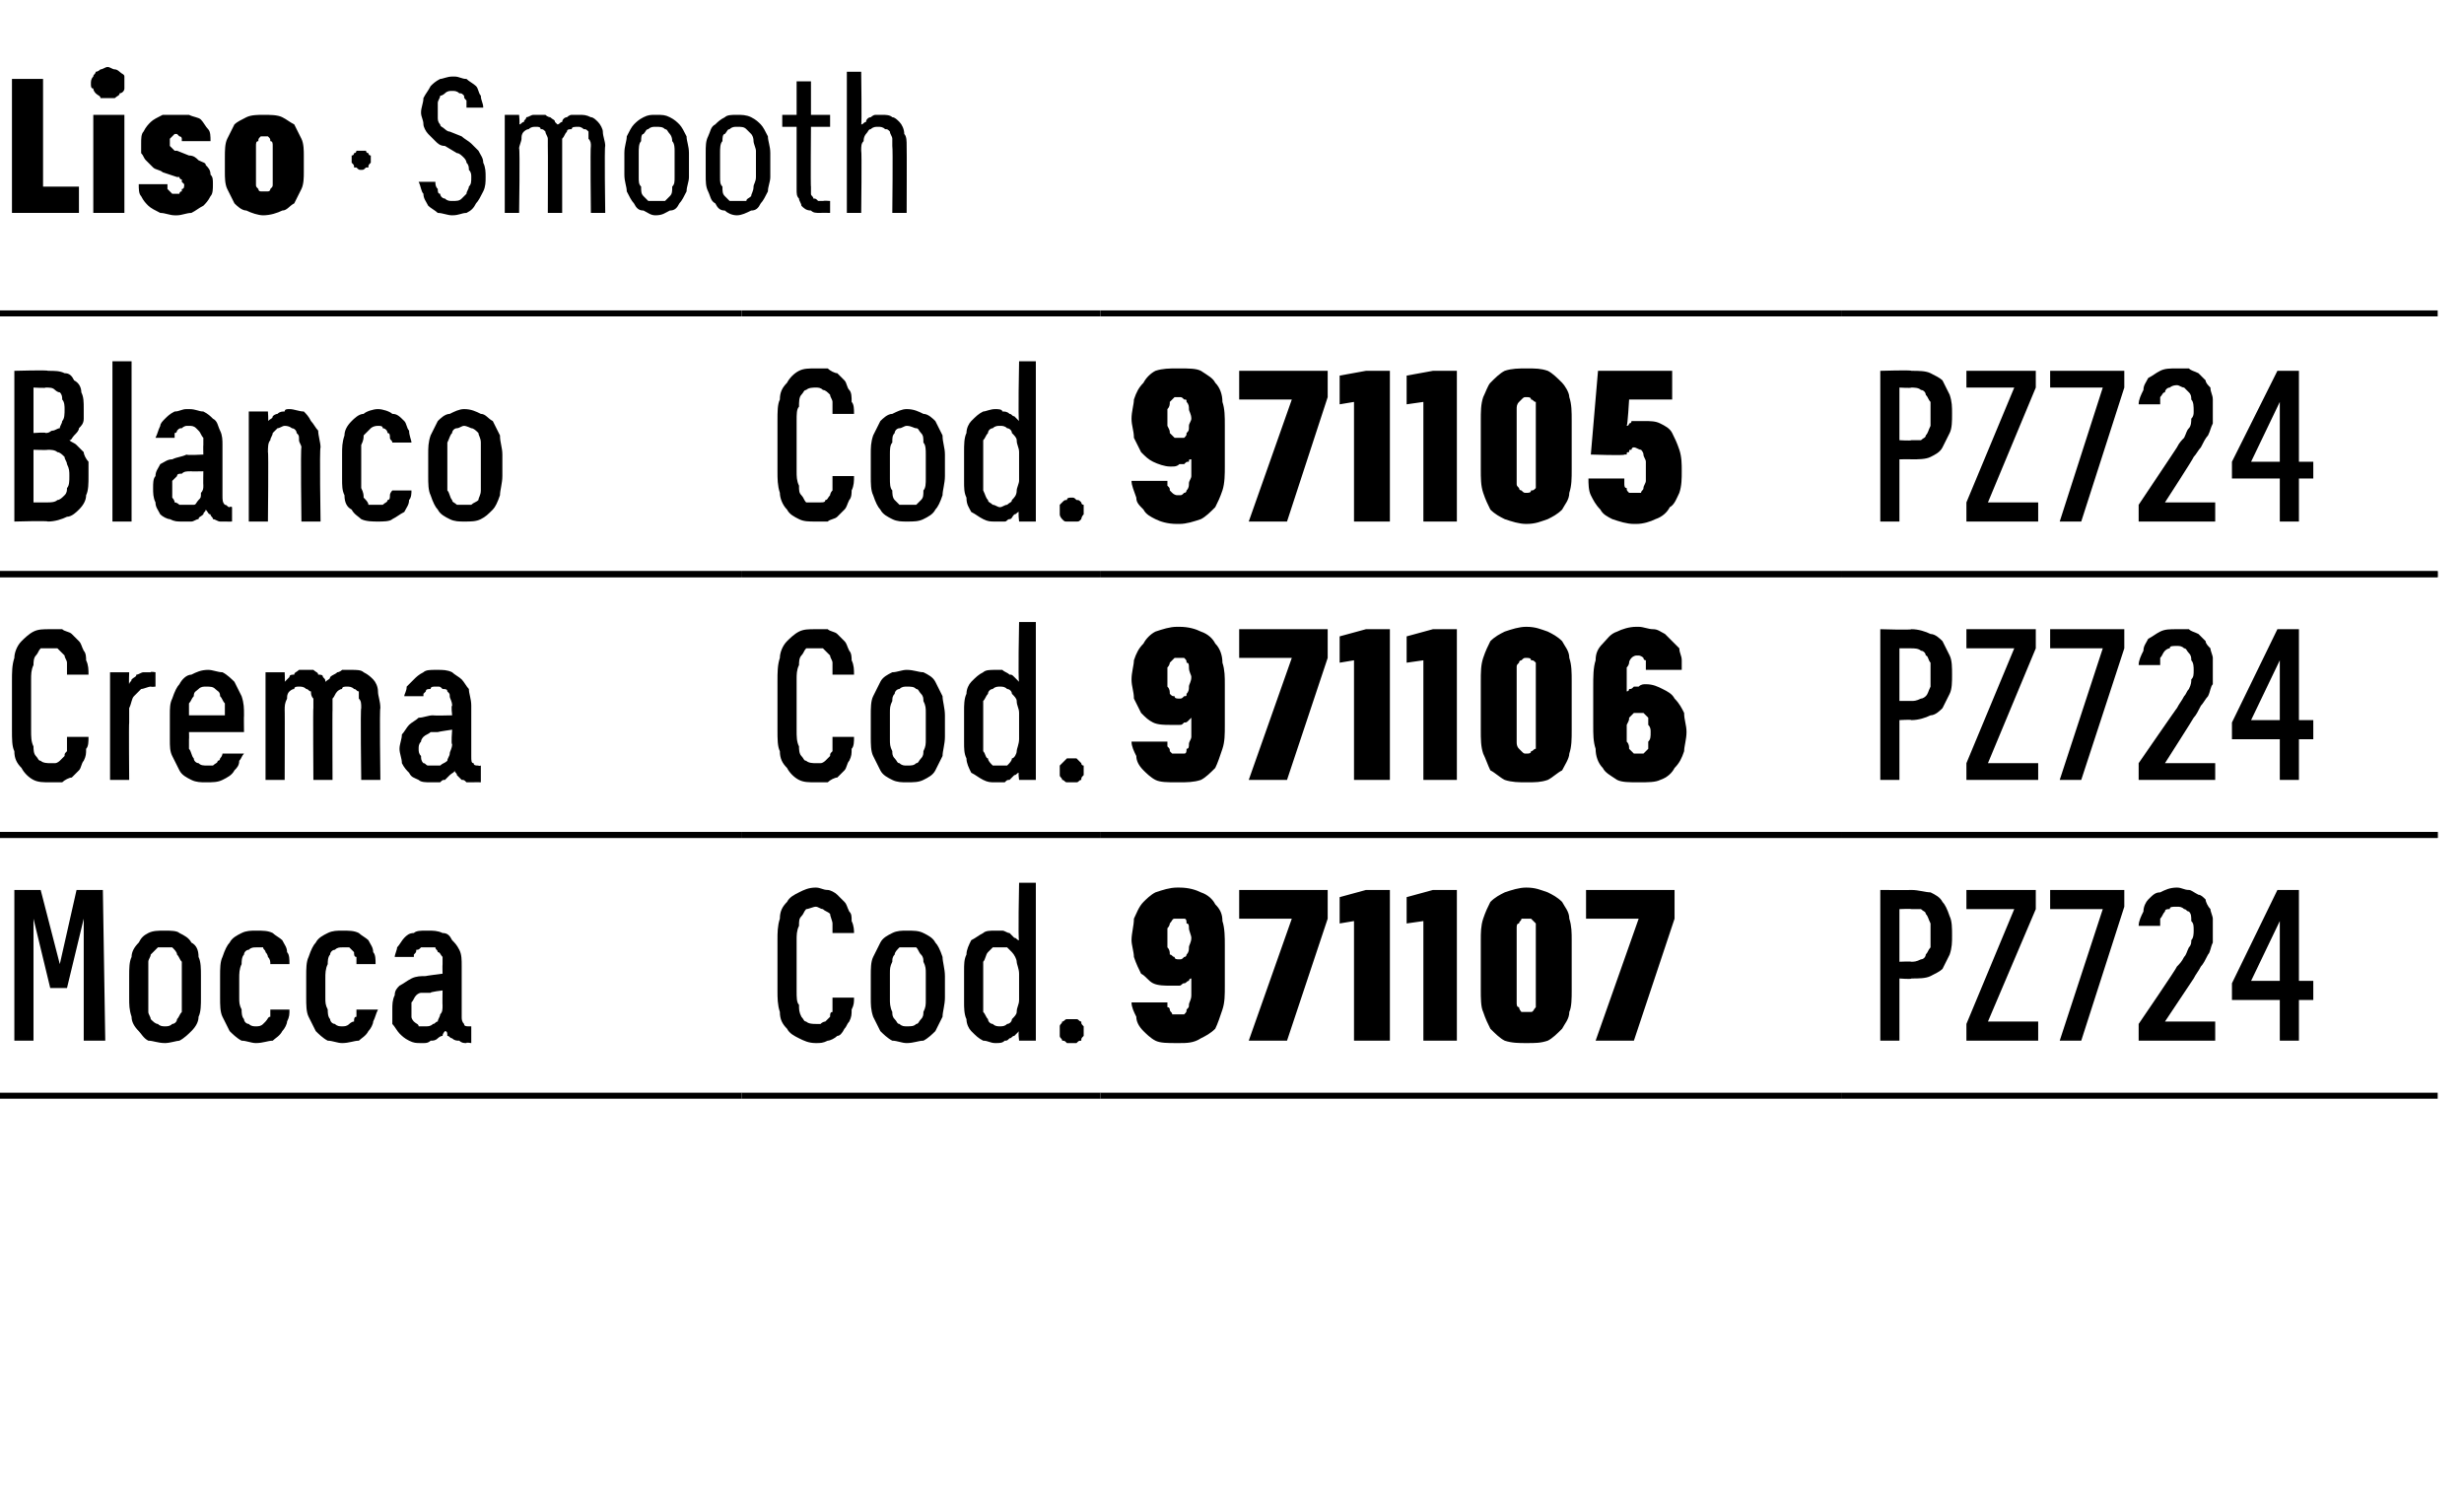
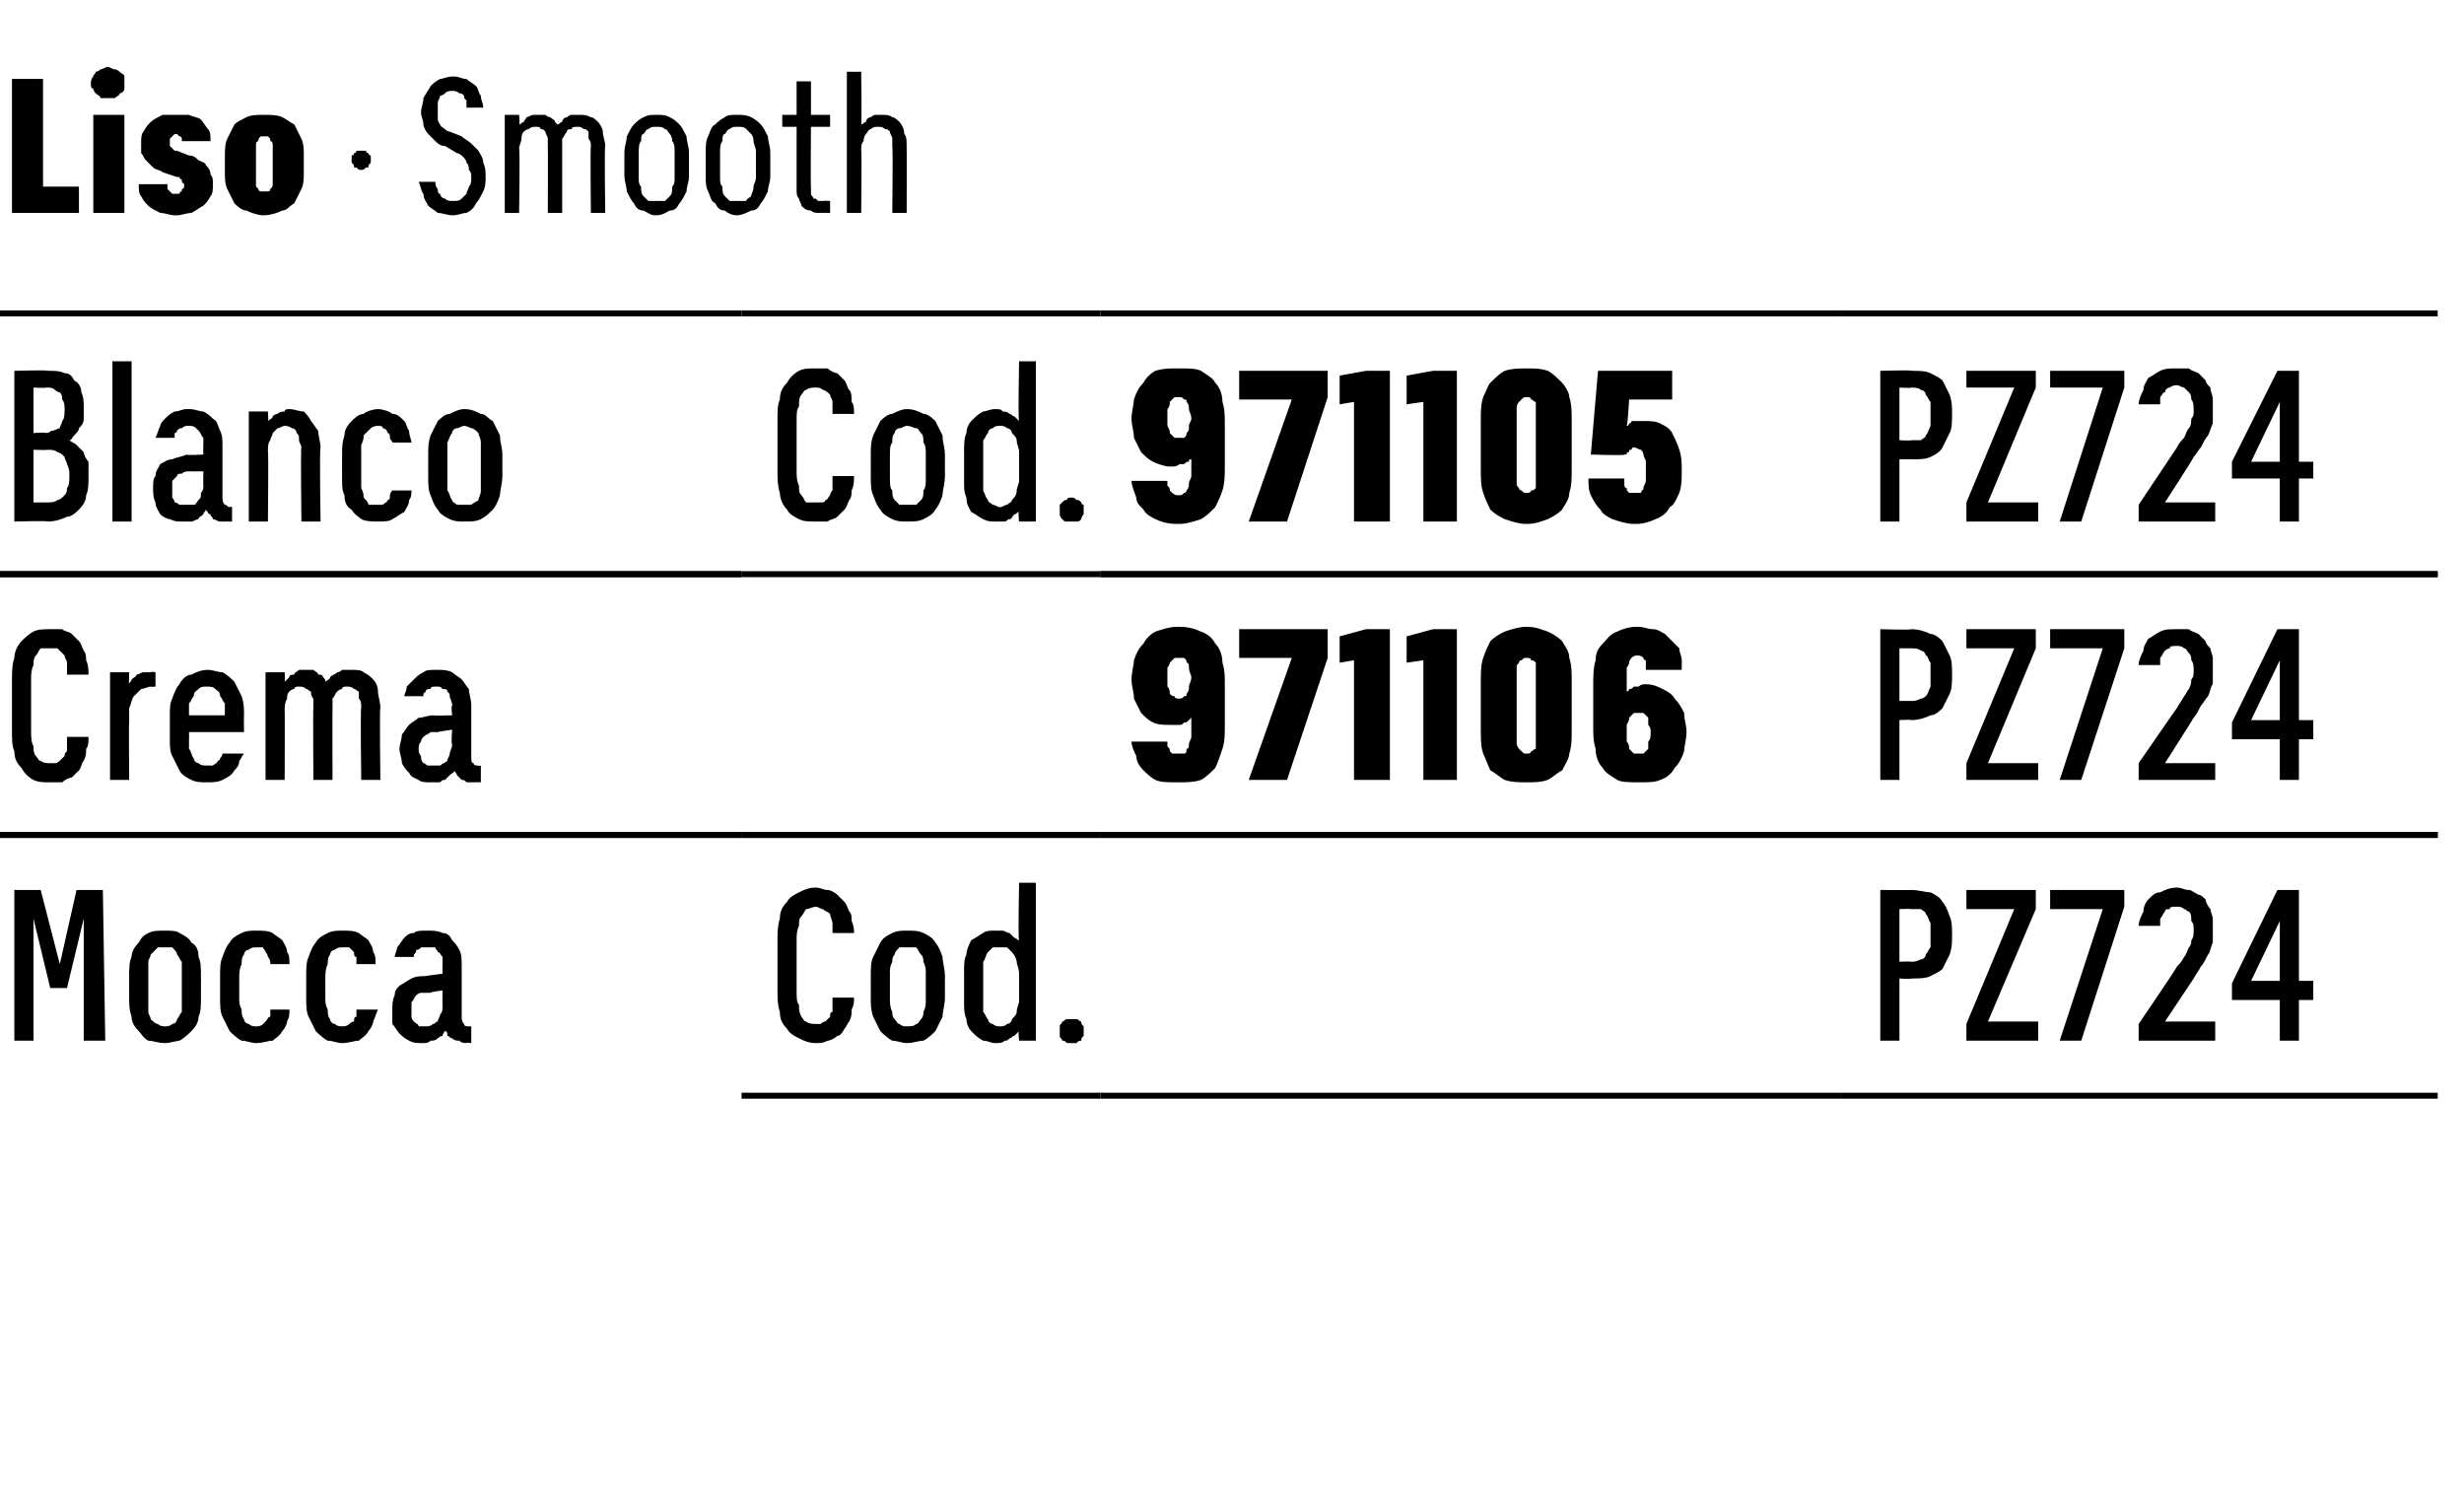
<svg xmlns="http://www.w3.org/2000/svg" version="1.1" width="103px" height="63.2px" viewBox="0 -3 103 63.2" style="top:-3px">
  <desc>Liso · Smooth</desc>
  <defs />
  <g class="svg-tables">
    <g class="svg-table-background">
      <line x1="-1" y1="21" x2="31" y2="21" stroke="#000" stroke-width="0.25" />
      <line x1="-1" y1="10.1" x2="31" y2="10.1" stroke="#000" stroke-width="0.25" />
-       <line x1="31" y1="21" x2="46" y2="21" stroke="#000" stroke-width="0.25" />
      <line x1="31" y1="10.1" x2="46" y2="10.1" stroke="#000" stroke-width="0.25" />
      <line x1="46" y1="21" x2="77" y2="21" stroke="#000" stroke-width="0.25" />
      <line x1="46" y1="10.1" x2="77" y2="10.1" stroke="#000" stroke-width="0.25" />
      <line x1="77" y1="21" x2="101.9" y2="21" stroke="#000" stroke-width="0.25" />
      <line x1="77" y1="10.1" x2="101.9" y2="10.1" stroke="#000" stroke-width="0.25" />
      <line x1="-1" y1="31.9" x2="31" y2="31.9" stroke="#000" stroke-width="0.25" />
      <line x1="-1" y1="21" x2="31" y2="21" stroke="#000" stroke-width="0.25" />
      <line x1="31" y1="31.9" x2="46" y2="31.9" stroke="#000" stroke-width="0.25" />
      <line x1="31" y1="21" x2="46" y2="21" stroke="#000" stroke-width="0.25" />
      <line x1="46" y1="31.9" x2="77" y2="31.9" stroke="#000" stroke-width="0.25" />
      <line x1="46" y1="21" x2="77" y2="21" stroke="#000" stroke-width="0.25" />
      <line x1="77" y1="31.9" x2="101.9" y2="31.9" stroke="#000" stroke-width="0.25" />
      <line x1="77" y1="21" x2="101.9" y2="21" stroke="#000" stroke-width="0.25" />
-       <line x1="-1" y1="42.8" x2="31" y2="42.8" stroke="#000" stroke-width="0.25" />
      <line x1="-1" y1="31.9" x2="31" y2="31.9" stroke="#000" stroke-width="0.25" />
      <line x1="31" y1="42.8" x2="46" y2="42.8" stroke="#000" stroke-width="0.25" />
      <line x1="31" y1="31.9" x2="46" y2="31.9" stroke="#000" stroke-width="0.25" />
      <line x1="46" y1="42.8" x2="77" y2="42.8" stroke="#000" stroke-width="0.25" />
      <line x1="46" y1="31.9" x2="77" y2="31.9" stroke="#000" stroke-width="0.25" />
      <line x1="77" y1="42.8" x2="101.9" y2="42.8" stroke="#000" stroke-width="0.25" />
      <line x1="77" y1="31.9" x2="101.9" y2="31.9" stroke="#000" stroke-width="0.25" />
    </g>
  </g>
  <g id="Polygon404762">
    <path d="M 78.6 40.5 L 79.4 40.5 L 79.4 37.9 C 79.4 37.9 79.9 37.94 79.9 37.9 C 80.2 37.9 80.5 37.9 80.7 37.8 C 80.9 37.7 81.1 37.6 81.2 37.5 C 81.3 37.3 81.4 37.1 81.5 36.9 C 81.6 36.6 81.6 36.4 81.6 36.1 C 81.6 35.8 81.6 35.5 81.5 35.3 C 81.4 35 81.3 34.8 81.2 34.7 C 81.1 34.5 80.9 34.4 80.7 34.3 C 80.5 34.3 80.2 34.2 79.9 34.2 C 79.9 34.21 78.6 34.2 78.6 34.2 L 78.6 40.5 Z M 79.4 37.2 L 79.4 35 C 79.4 35 79.87 34.98 79.9 35 C 80 35 80.2 35 80.3 35 C 80.4 35.1 80.5 35.1 80.5 35.2 C 80.6 35.3 80.6 35.4 80.7 35.6 C 80.7 35.7 80.7 35.9 80.7 36.1 C 80.7 36.3 80.7 36.5 80.7 36.6 C 80.6 36.7 80.6 36.8 80.5 36.9 C 80.5 37 80.4 37.1 80.3 37.1 C 80.1 37.2 80 37.2 79.9 37.2 C 79.87 37.18 79.4 37.2 79.4 37.2 Z M 82.2 40.5 L 85.2 40.5 L 85.2 39.7 L 83.1 39.7 L 85.1 35 L 85.1 34.2 L 82.2 34.2 L 82.2 35 L 84.2 35 L 82.2 39.8 L 82.2 40.5 Z M 86.1 40.5 L 87 40.5 L 88.8 34.9 L 88.8 34.2 L 85.7 34.2 L 85.7 35 L 87.9 35 L 86.1 40.5 Z M 89.4 40.5 L 92.6 40.5 L 92.6 39.7 L 90.5 39.7 C 90.5 39.7 91.7 37.9 91.7 37.9 C 91.8 37.7 91.9 37.6 92 37.4 C 92.1 37.3 92.2 37.1 92.3 36.9 C 92.4 36.8 92.4 36.6 92.5 36.4 C 92.5 36.3 92.5 36.1 92.5 35.9 C 92.5 35.7 92.5 35.6 92.5 35.4 C 92.5 35.3 92.4 35.1 92.4 35 C 92.3 34.9 92.2 34.7 92.2 34.6 C 92.1 34.5 92 34.4 91.9 34.4 C 91.7 34.3 91.6 34.2 91.5 34.2 C 91.3 34.2 91.2 34.1 91 34.1 C 91 34.1 91 34.1 91 34.1 C 90.7 34.1 90.5 34.2 90.3 34.3 C 90.1 34.3 90 34.4 89.8 34.6 C 89.7 34.7 89.6 34.9 89.6 35.1 C 89.5 35.3 89.4 35.5 89.4 35.7 C 89.4 35.7 90.3 35.7 90.3 35.7 C 90.3 35.6 90.3 35.5 90.3 35.4 C 90.4 35.3 90.4 35.2 90.5 35.1 C 90.5 35 90.6 35 90.7 35 C 90.7 34.9 90.8 34.9 91 34.9 C 91 34.9 91 34.9 91 34.9 C 91.1 34.9 91.2 34.9 91.3 35 C 91.4 35 91.4 35.1 91.5 35.1 C 91.6 35.2 91.6 35.3 91.6 35.5 C 91.7 35.6 91.7 35.7 91.7 35.9 C 91.7 36 91.7 36.2 91.6 36.3 C 91.6 36.4 91.6 36.5 91.5 36.6 C 91.4 36.8 91.4 36.9 91.3 37 C 91.2 37.2 91.1 37.3 91 37.4 C 91.02 37.43 89.4 39.8 89.4 39.8 L 89.4 40.5 Z M 95.3 40.5 L 96.1 40.5 L 96.1 38.8 L 96.7 38.8 L 96.7 38 L 96.1 38 L 96.1 34.2 L 95.2 34.2 L 93.3 38.1 L 93.3 38.8 L 95.3 38.8 L 95.3 40.5 Z M 94.1 38 L 95.3 35.5 L 95.3 38 L 94.1 38 Z " stroke="none" fill="#000" />
  </g>
  <g id="Polygon404761">
-     <path d="M 49.2 40.6 C 49.2 40.6 49.3 40.6 49.3 40.6 C 49.6 40.6 49.9 40.6 50.2 40.4 C 50.4 40.3 50.6 40.2 50.8 40 C 50.9 39.8 51 39.5 51.1 39.2 C 51.2 38.9 51.2 38.6 51.2 38.2 C 51.2 38.2 51.2 36.5 51.2 36.5 C 51.2 36.2 51.2 35.8 51.1 35.5 C 51.1 35.2 51 35 50.8 34.8 C 50.7 34.6 50.5 34.4 50.2 34.3 C 50 34.2 49.7 34.1 49.3 34.1 C 49.3 34.1 49.2 34.1 49.2 34.1 C 48.9 34.1 48.6 34.2 48.3 34.3 C 48.1 34.4 47.9 34.6 47.8 34.7 C 47.6 34.9 47.5 35.2 47.4 35.4 C 47.4 35.7 47.3 36 47.3 36.3 C 47.3 36.5 47.4 36.8 47.4 37 C 47.5 37.3 47.6 37.5 47.7 37.7 C 47.9 37.8 48 38 48.2 38.1 C 48.4 38.2 48.7 38.2 48.9 38.2 C 48.9 38.2 49 38.2 49 38.2 C 49.1 38.2 49.2 38.2 49.3 38.2 C 49.4 38.2 49.4 38.1 49.5 38.1 C 49.6 38.1 49.6 38 49.7 38 C 49.7 38 49.7 37.9 49.8 37.9 C 49.8 37.9 49.8 38.6 49.8 38.6 C 49.8 38.8 49.7 38.9 49.7 39 C 49.7 39.1 49.7 39.1 49.6 39.2 C 49.6 39.3 49.6 39.3 49.5 39.4 C 49.4 39.4 49.4 39.4 49.3 39.4 C 49.3 39.4 49.2 39.4 49.2 39.4 C 49.2 39.4 49.1 39.4 49 39.4 C 49 39.3 48.9 39.3 48.9 39.2 C 48.9 39.2 48.9 39.1 48.8 39.1 C 48.8 39 48.8 38.9 48.8 38.9 C 48.8 38.9 47.3 38.9 47.3 38.9 C 47.3 39.1 47.4 39.3 47.5 39.5 C 47.5 39.7 47.6 39.9 47.8 40.1 C 47.9 40.2 48.1 40.4 48.3 40.5 C 48.5 40.6 48.8 40.6 49.2 40.6 Z M 49.3 37.1 C 49.3 37.1 49.3 37.1 49.3 37.1 C 49.2 37.1 49.1 37.1 49.1 37 C 49 37 49 36.9 48.9 36.9 C 48.9 36.8 48.9 36.7 48.8 36.6 C 48.8 36.5 48.8 36.4 48.8 36.2 C 48.8 36.1 48.8 35.9 48.8 35.8 C 48.9 35.7 48.9 35.6 48.9 35.6 C 49 35.5 49 35.4 49.1 35.4 C 49.1 35.4 49.2 35.4 49.3 35.4 C 49.3 35.4 49.3 35.4 49.3 35.4 C 49.4 35.4 49.4 35.4 49.5 35.4 C 49.6 35.4 49.6 35.5 49.6 35.6 C 49.7 35.6 49.7 35.7 49.7 35.8 C 49.7 35.9 49.8 36.1 49.8 36.2 C 49.8 36.4 49.7 36.5 49.7 36.6 C 49.7 36.7 49.7 36.8 49.6 36.9 C 49.6 36.9 49.6 37 49.5 37 C 49.4 37.1 49.4 37.1 49.3 37.1 Z M 52.2 40.5 L 53.8 40.5 L 55.5 35.4 L 55.5 34.2 L 51.8 34.2 L 51.8 35.4 L 54 35.4 L 52.2 40.5 Z M 56.6 40.5 L 58.1 40.5 L 58.1 34.2 L 57.1 34.2 L 56 34.5 L 56 35.6 L 56.6 35.5 L 56.6 40.5 Z M 59.5 40.5 L 60.9 40.5 L 60.9 34.2 L 59.9 34.2 L 58.8 34.5 L 58.8 35.6 L 59.5 35.5 L 59.5 40.5 Z M 63.8 40.6 C 64.2 40.6 64.4 40.6 64.7 40.5 C 64.9 40.4 65.1 40.2 65.3 40 C 65.4 39.8 65.6 39.6 65.6 39.3 C 65.7 39.1 65.7 38.7 65.7 38.4 C 65.7 38.4 65.7 36.3 65.7 36.3 C 65.7 36 65.7 35.7 65.6 35.4 C 65.6 35.1 65.4 34.9 65.3 34.7 C 65.1 34.5 64.9 34.4 64.7 34.3 C 64.4 34.2 64.2 34.1 63.8 34.1 C 63.5 34.1 63.2 34.2 62.9 34.3 C 62.7 34.4 62.5 34.5 62.3 34.7 C 62.2 34.9 62.1 35.1 62 35.4 C 61.9 35.7 61.9 36 61.9 36.3 C 61.9 36.3 61.9 38.4 61.9 38.4 C 61.9 38.7 61.9 39.1 62 39.3 C 62.1 39.6 62.2 39.8 62.3 40 C 62.5 40.2 62.7 40.4 62.9 40.5 C 63.2 40.6 63.5 40.6 63.8 40.6 Z M 63.8 39.3 C 63.7 39.3 63.7 39.3 63.6 39.3 C 63.6 39.3 63.5 39.2 63.5 39.1 C 63.4 39.1 63.4 39 63.4 38.9 C 63.4 38.8 63.4 38.7 63.4 38.6 C 63.4 38.6 63.4 36.1 63.4 36.1 C 63.4 36 63.4 35.9 63.4 35.8 C 63.4 35.7 63.4 35.6 63.5 35.6 C 63.5 35.5 63.6 35.5 63.6 35.4 C 63.7 35.4 63.7 35.4 63.8 35.4 C 63.9 35.4 64 35.4 64 35.4 C 64.1 35.5 64.1 35.5 64.2 35.6 C 64.2 35.6 64.2 35.7 64.2 35.8 C 64.2 35.9 64.2 36 64.2 36.1 C 64.2 36.1 64.2 38.6 64.2 38.6 C 64.2 38.7 64.2 38.8 64.2 38.9 C 64.2 39 64.2 39.1 64.2 39.1 C 64.1 39.2 64.1 39.3 64 39.3 C 64 39.3 63.9 39.3 63.8 39.3 Z M 66.7 40.5 L 68.3 40.5 L 70 35.4 L 70 34.2 L 66.3 34.2 L 66.3 35.4 L 68.5 35.4 L 66.7 40.5 Z " stroke="none" fill="#000" />
-   </g>
+     </g>
  <g id="Polygon404760">
    <path d="M 34.1 40.6 C 34.3 40.6 34.4 40.6 34.6 40.5 C 34.7 40.5 34.9 40.4 35 40.3 C 35.1 40.3 35.2 40.2 35.3 40 C 35.4 39.9 35.4 39.8 35.5 39.7 C 35.6 39.5 35.6 39.4 35.6 39.2 C 35.7 39 35.7 38.9 35.7 38.7 C 35.7 38.7 34.8 38.7 34.8 38.7 C 34.8 38.8 34.8 38.9 34.8 39 C 34.8 39.1 34.8 39.2 34.8 39.3 C 34.7 39.3 34.7 39.4 34.7 39.5 C 34.6 39.6 34.6 39.6 34.5 39.7 C 34.5 39.7 34.4 39.7 34.3 39.8 C 34.3 39.8 34.2 39.8 34.1 39.8 C 34 39.8 33.8 39.8 33.7 39.7 C 33.6 39.7 33.6 39.6 33.5 39.5 C 33.4 39.3 33.4 39.2 33.4 39 C 33.3 38.9 33.3 38.7 33.3 38.4 C 33.3 38.4 33.3 36.3 33.3 36.3 C 33.3 36.1 33.3 35.9 33.4 35.7 C 33.4 35.5 33.4 35.4 33.5 35.3 C 33.6 35.2 33.6 35.1 33.7 35 C 33.8 35 34 34.9 34.1 34.9 C 34.2 34.9 34.3 35 34.4 35 C 34.5 35.1 34.6 35.1 34.7 35.2 C 34.7 35.3 34.8 35.5 34.8 35.6 C 34.8 35.7 34.8 35.9 34.8 36 C 34.8 36 35.7 36 35.7 36 C 35.7 35.9 35.7 35.7 35.6 35.5 C 35.6 35.3 35.6 35.2 35.5 35.1 C 35.4 34.9 35.4 34.8 35.3 34.7 C 35.2 34.6 35.1 34.5 35 34.4 C 34.9 34.3 34.7 34.2 34.6 34.2 C 34.4 34.2 34.3 34.1 34.1 34.1 C 33.8 34.1 33.6 34.2 33.4 34.3 C 33.2 34.4 33 34.5 32.9 34.7 C 32.7 34.9 32.6 35.1 32.6 35.4 C 32.5 35.7 32.5 36 32.5 36.3 C 32.5 36.3 32.5 38.4 32.5 38.4 C 32.5 38.7 32.5 39 32.6 39.3 C 32.6 39.6 32.7 39.8 32.9 40 C 33 40.2 33.2 40.3 33.4 40.4 C 33.6 40.5 33.8 40.6 34.1 40.6 Z M 37.9 40.6 C 38.2 40.6 38.4 40.5 38.6 40.5 C 38.8 40.4 39 40.2 39.1 40.1 C 39.2 39.9 39.3 39.7 39.4 39.5 C 39.4 39.3 39.5 39 39.5 38.7 C 39.5 38.7 39.5 37.8 39.5 37.8 C 39.5 37.5 39.4 37.2 39.4 37 C 39.3 36.7 39.2 36.5 39.1 36.4 C 39 36.2 38.8 36.1 38.6 36 C 38.4 35.9 38.2 35.9 37.9 35.9 C 37.7 35.9 37.5 35.9 37.3 36 C 37.1 36.1 36.9 36.2 36.8 36.4 C 36.7 36.6 36.6 36.8 36.5 37 C 36.4 37.2 36.4 37.5 36.4 37.8 C 36.4 37.8 36.4 38.7 36.4 38.7 C 36.4 39 36.4 39.2 36.5 39.5 C 36.6 39.7 36.7 39.9 36.8 40.1 C 36.9 40.2 37.1 40.4 37.3 40.5 C 37.5 40.5 37.7 40.6 37.9 40.6 Z M 37.9 39.9 C 37.8 39.9 37.7 39.9 37.6 39.8 C 37.5 39.8 37.5 39.7 37.4 39.6 C 37.3 39.5 37.3 39.4 37.3 39.3 C 37.2 39.1 37.2 38.9 37.2 38.8 C 37.2 38.8 37.2 37.7 37.2 37.7 C 37.2 37.5 37.2 37.4 37.3 37.2 C 37.3 37.1 37.3 37 37.4 36.9 C 37.4 36.8 37.5 36.7 37.6 36.6 C 37.7 36.6 37.8 36.6 37.9 36.6 C 38.1 36.6 38.2 36.6 38.3 36.6 C 38.4 36.7 38.4 36.8 38.5 36.9 C 38.6 37 38.6 37.1 38.6 37.2 C 38.7 37.4 38.7 37.5 38.7 37.7 C 38.7 37.7 38.7 38.8 38.7 38.8 C 38.7 39 38.7 39.1 38.6 39.3 C 38.6 39.4 38.6 39.5 38.5 39.6 C 38.4 39.7 38.4 39.8 38.3 39.8 C 38.2 39.9 38.1 39.9 37.9 39.9 Z M 41.6 40.6 C 41.8 40.6 41.9 40.6 42 40.5 C 42.1 40.5 42.1 40.5 42.2 40.4 C 42.3 40.4 42.3 40.3 42.4 40.3 C 42.5 40.2 42.5 40.2 42.6 40.1 C 42.55 40.13 42.6 40.5 42.6 40.5 L 43.3 40.5 L 43.3 33.9 L 42.6 33.9 C 42.6 33.9 42.55 36.34 42.6 36.3 C 42.5 36.3 42.5 36.2 42.4 36.2 C 42.3 36.1 42.3 36.1 42.2 36 C 42.1 36 42 35.9 41.9 35.9 C 41.9 35.9 41.7 35.9 41.6 35.9 C 41.4 35.9 41.2 35.9 41.1 36 C 40.9 36.1 40.8 36.2 40.6 36.3 C 40.5 36.5 40.4 36.7 40.4 36.9 C 40.3 37.1 40.3 37.3 40.3 37.6 C 40.3 37.6 40.3 38.9 40.3 38.9 C 40.3 39.1 40.3 39.4 40.4 39.6 C 40.4 39.8 40.5 40 40.6 40.1 C 40.8 40.3 40.9 40.4 41.1 40.5 C 41.3 40.5 41.4 40.6 41.6 40.6 Z M 41.8 39.9 C 41.7 39.9 41.6 39.9 41.5 39.8 C 41.4 39.8 41.3 39.7 41.3 39.6 C 41.2 39.5 41.2 39.4 41.1 39.3 C 41.1 39.1 41.1 39 41.1 38.8 C 41.1 38.8 41.1 37.7 41.1 37.7 C 41.1 37.5 41.1 37.3 41.1 37.2 C 41.2 37.1 41.2 36.9 41.3 36.8 C 41.3 36.8 41.4 36.7 41.5 36.6 C 41.6 36.6 41.7 36.6 41.8 36.6 C 41.9 36.6 42 36.6 42.1 36.6 C 42.2 36.7 42.3 36.8 42.3 36.8 C 42.4 36.9 42.5 37.1 42.5 37.2 C 42.5 37.3 42.6 37.5 42.6 37.7 C 42.6 37.7 42.6 38.8 42.6 38.8 C 42.6 39 42.5 39.1 42.5 39.3 C 42.5 39.4 42.4 39.5 42.3 39.6 C 42.3 39.7 42.2 39.8 42.1 39.8 C 42 39.9 41.9 39.9 41.8 39.9 Z M 44.8 40.6 C 44.9 40.6 44.9 40.6 45 40.6 C 45.1 40.5 45.1 40.5 45.2 40.5 C 45.2 40.4 45.2 40.4 45.3 40.3 C 45.3 40.2 45.3 40.2 45.3 40.1 C 45.3 40 45.3 40 45.3 39.9 C 45.2 39.8 45.2 39.8 45.2 39.7 C 45.1 39.7 45.1 39.6 45 39.6 C 44.9 39.6 44.9 39.6 44.8 39.6 C 44.7 39.6 44.6 39.6 44.6 39.6 C 44.5 39.6 44.5 39.7 44.4 39.7 C 44.4 39.8 44.3 39.8 44.3 39.9 C 44.3 40 44.3 40 44.3 40.1 C 44.3 40.2 44.3 40.2 44.3 40.3 C 44.3 40.4 44.4 40.4 44.4 40.5 C 44.5 40.5 44.5 40.5 44.6 40.6 C 44.6 40.6 44.7 40.6 44.8 40.6 Z " stroke="none" fill="#000" />
  </g>
  <g id="Polygon404759">
    <path d="M 0.6 40.5 L 1.4 40.5 L 1.4 35.4 L 2.1 38.3 L 2.8 38.3 L 3.5 35.4 L 3.5 40.5 L 4.4 40.5 L 4.3 34.2 L 3.2 34.2 L 2.5 37.3 L 1.7 34.2 L 0.6 34.2 L 0.6 40.5 Z M 6.9 40.6 C 7.1 40.6 7.4 40.5 7.5 40.5 C 7.7 40.4 7.9 40.2 8 40.1 C 8.2 39.9 8.3 39.7 8.3 39.5 C 8.4 39.3 8.4 39 8.4 38.7 C 8.4 38.7 8.4 37.8 8.4 37.8 C 8.4 37.5 8.4 37.2 8.3 37 C 8.3 36.7 8.2 36.5 8 36.4 C 7.9 36.2 7.7 36.1 7.5 36 C 7.4 35.9 7.1 35.9 6.9 35.9 C 6.6 35.9 6.4 35.9 6.2 36 C 6 36.1 5.9 36.2 5.8 36.4 C 5.6 36.6 5.5 36.8 5.5 37 C 5.4 37.2 5.4 37.5 5.4 37.8 C 5.4 37.8 5.4 38.7 5.4 38.7 C 5.4 39 5.4 39.2 5.5 39.5 C 5.5 39.7 5.6 39.9 5.8 40.1 C 5.9 40.2 6 40.4 6.2 40.5 C 6.4 40.5 6.6 40.6 6.9 40.6 Z M 6.9 39.9 C 6.8 39.9 6.7 39.9 6.6 39.8 C 6.5 39.8 6.4 39.7 6.3 39.6 C 6.3 39.5 6.2 39.4 6.2 39.3 C 6.2 39.1 6.2 38.9 6.2 38.8 C 6.2 38.8 6.2 37.7 6.2 37.7 C 6.2 37.5 6.2 37.4 6.2 37.2 C 6.2 37.1 6.3 37 6.3 36.9 C 6.4 36.8 6.5 36.7 6.6 36.6 C 6.7 36.6 6.8 36.6 6.9 36.6 C 7 36.6 7.1 36.6 7.2 36.6 C 7.3 36.7 7.4 36.8 7.4 36.9 C 7.5 37 7.5 37.1 7.6 37.2 C 7.6 37.4 7.6 37.5 7.6 37.7 C 7.6 37.7 7.6 38.8 7.6 38.8 C 7.6 39 7.6 39.1 7.6 39.3 C 7.5 39.4 7.5 39.5 7.4 39.6 C 7.4 39.7 7.3 39.8 7.2 39.8 C 7.1 39.9 7 39.9 6.9 39.9 Z M 10.7 40.6 C 11 40.6 11.2 40.5 11.4 40.5 C 11.5 40.4 11.7 40.3 11.8 40.1 C 11.9 40 12 39.8 12 39.7 C 12.1 39.5 12.1 39.4 12.1 39.2 C 12.1 39.2 11.3 39.2 11.3 39.2 C 11.3 39.3 11.3 39.4 11.3 39.5 C 11.2 39.5 11.2 39.6 11.1 39.7 C 11.1 39.7 11 39.8 11 39.8 C 10.9 39.9 10.8 39.9 10.7 39.9 C 10.6 39.9 10.5 39.9 10.4 39.8 C 10.3 39.8 10.2 39.7 10.2 39.6 C 10.1 39.5 10.1 39.3 10.1 39.2 C 10 39 10 38.9 10 38.7 C 10 38.7 10 37.9 10 37.9 C 10 37.7 10 37.5 10.1 37.3 C 10.1 37.2 10.1 37 10.2 36.9 C 10.2 36.8 10.3 36.7 10.4 36.7 C 10.5 36.6 10.6 36.6 10.7 36.6 C 10.8 36.6 10.9 36.6 11 36.6 C 11 36.7 11.1 36.7 11.1 36.8 C 11.2 36.9 11.2 37 11.2 37 C 11.3 37.1 11.3 37.2 11.3 37.3 C 11.3 37.3 12.1 37.3 12.1 37.3 C 12.1 37.1 12.1 36.9 12 36.8 C 12 36.6 11.9 36.5 11.8 36.3 C 11.7 36.2 11.5 36.1 11.4 36 C 11.2 35.9 11 35.9 10.7 35.9 C 10.5 35.9 10.3 35.9 10.1 36 C 9.9 36.1 9.7 36.2 9.6 36.4 C 9.5 36.5 9.4 36.7 9.3 37 C 9.2 37.2 9.2 37.5 9.2 37.8 C 9.2 37.8 9.2 38.7 9.2 38.7 C 9.2 39 9.2 39.3 9.3 39.5 C 9.4 39.7 9.5 39.9 9.6 40.1 C 9.7 40.2 9.9 40.4 10.1 40.5 C 10.3 40.5 10.5 40.6 10.7 40.6 Z M 14.3 40.6 C 14.6 40.6 14.8 40.5 15 40.5 C 15.1 40.4 15.3 40.3 15.4 40.1 C 15.5 40 15.6 39.8 15.6 39.7 C 15.7 39.5 15.7 39.4 15.8 39.2 C 15.8 39.2 14.9 39.2 14.9 39.2 C 14.9 39.3 14.9 39.4 14.9 39.5 C 14.8 39.5 14.8 39.6 14.8 39.7 C 14.7 39.7 14.6 39.8 14.6 39.8 C 14.5 39.9 14.4 39.9 14.3 39.9 C 14.2 39.9 14.1 39.9 14 39.8 C 13.9 39.8 13.8 39.7 13.8 39.6 C 13.7 39.5 13.7 39.3 13.7 39.2 C 13.6 39 13.6 38.9 13.6 38.7 C 13.6 38.7 13.6 37.9 13.6 37.9 C 13.6 37.7 13.6 37.5 13.7 37.3 C 13.7 37.2 13.7 37 13.8 36.9 C 13.8 36.8 13.9 36.7 14 36.7 C 14.1 36.6 14.2 36.6 14.3 36.6 C 14.4 36.6 14.5 36.6 14.6 36.6 C 14.7 36.7 14.7 36.7 14.8 36.8 C 14.8 36.9 14.8 37 14.9 37 C 14.9 37.1 14.9 37.2 14.9 37.3 C 14.9 37.3 15.7 37.3 15.7 37.3 C 15.7 37.1 15.7 36.9 15.6 36.8 C 15.6 36.6 15.5 36.5 15.4 36.3 C 15.3 36.2 15.1 36.1 15 36 C 14.8 35.9 14.6 35.9 14.3 35.9 C 14.1 35.9 13.9 35.9 13.7 36 C 13.5 36.1 13.3 36.2 13.2 36.4 C 13.1 36.5 13 36.7 12.9 37 C 12.8 37.2 12.8 37.5 12.8 37.8 C 12.8 37.8 12.8 38.7 12.8 38.7 C 12.8 39 12.8 39.3 12.9 39.5 C 13 39.7 13.1 39.9 13.2 40.1 C 13.3 40.2 13.5 40.4 13.7 40.5 C 13.9 40.5 14.1 40.6 14.3 40.6 Z M 19.7 40.6 L 19.7 39.9 C 19.7 39.9 19.63 39.9 19.6 39.9 C 19.5 39.9 19.4 39.9 19.4 39.8 C 19.3 39.7 19.3 39.6 19.3 39.5 C 19.3 39.5 19.3 37.4 19.3 37.4 C 19.3 37.1 19.3 36.9 19.2 36.7 C 19.1 36.5 19 36.4 18.9 36.3 C 18.8 36.1 18.7 36 18.5 36 C 18.3 35.9 18.1 35.9 17.9 35.9 C 17.9 35.9 17.8 35.9 17.8 35.9 C 17.6 35.9 17.4 35.9 17.3 36 C 17.1 36 17 36.1 16.9 36.2 C 16.8 36.3 16.7 36.5 16.6 36.6 C 16.6 36.7 16.5 36.9 16.5 37 C 16.5 37 17.3 37 17.3 37 C 17.3 37 17.3 36.9 17.3 36.9 C 17.4 36.8 17.4 36.8 17.4 36.7 C 17.5 36.7 17.5 36.7 17.6 36.6 C 17.7 36.6 17.7 36.6 17.8 36.6 C 17.8 36.6 17.9 36.6 17.9 36.6 C 18 36.6 18.1 36.6 18.2 36.6 C 18.2 36.7 18.3 36.7 18.3 36.8 C 18.4 36.8 18.4 36.9 18.5 37 C 18.5 37.1 18.5 37.2 18.5 37.3 C 18.49 37.35 18.5 37.7 18.5 37.7 C 18.5 37.7 17.78 37.79 17.8 37.8 C 17.6 37.8 17.4 37.8 17.2 37.9 C 17 38 16.9 38.1 16.7 38.2 C 16.6 38.3 16.5 38.4 16.5 38.6 C 16.4 38.8 16.4 39 16.4 39.2 C 16.4 39.4 16.4 39.6 16.4 39.8 C 16.5 39.9 16.6 40.1 16.7 40.2 C 16.8 40.3 16.9 40.4 17.1 40.5 C 17.3 40.6 17.4 40.6 17.6 40.6 C 17.6 40.6 17.7 40.6 17.7 40.6 C 17.8 40.6 17.9 40.6 18 40.5 C 18.1 40.5 18.2 40.5 18.3 40.4 C 18.3 40.4 18.4 40.3 18.5 40.3 C 18.5 40.2 18.6 40.1 18.6 40.1 C 18.7 40.1 18.7 40.2 18.7 40.3 C 18.8 40.3 18.8 40.4 18.9 40.4 C 19 40.5 19.1 40.5 19.2 40.5 C 19.3 40.6 19.4 40.6 19.5 40.6 C 19.46 40.56 19.7 40.6 19.7 40.6 Z M 18.5 38.4 C 18.5 38.4 18.49 39.02 18.5 39 C 18.5 39.2 18.5 39.3 18.4 39.4 C 18.4 39.5 18.3 39.6 18.3 39.7 C 18.2 39.7 18.2 39.8 18.1 39.8 C 18 39.9 17.9 39.9 17.8 39.9 C 17.8 39.9 17.7 39.9 17.7 39.9 C 17.7 39.9 17.6 39.9 17.5 39.9 C 17.5 39.8 17.4 39.8 17.3 39.7 C 17.3 39.7 17.2 39.6 17.2 39.5 C 17.2 39.4 17.2 39.3 17.2 39.2 C 17.2 39.1 17.2 39 17.2 38.9 C 17.3 38.8 17.3 38.7 17.4 38.6 C 17.4 38.6 17.5 38.5 17.6 38.5 C 17.7 38.5 17.8 38.5 18 38.5 C 17.97 38.46 18.5 38.4 18.5 38.4 Z " stroke="none" fill="#000" />
  </g>
  <g id="Polygon404758">
    <path d="M 78.6 29.6 L 79.4 29.6 L 79.4 27.1 C 79.4 27.1 79.9 27.07 79.9 27.1 C 80.2 27.1 80.5 27 80.7 26.9 C 80.9 26.9 81.1 26.7 81.2 26.6 C 81.3 26.4 81.4 26.2 81.5 26 C 81.6 25.8 81.6 25.5 81.6 25.2 C 81.6 24.9 81.6 24.6 81.5 24.4 C 81.4 24.2 81.3 24 81.2 23.8 C 81.1 23.7 80.9 23.5 80.7 23.5 C 80.5 23.4 80.2 23.3 79.9 23.3 C 79.9 23.34 78.6 23.3 78.6 23.3 L 78.6 29.6 Z M 79.4 26.3 L 79.4 24.1 C 79.4 24.1 79.87 24.1 79.9 24.1 C 80 24.1 80.2 24.1 80.3 24.2 C 80.4 24.2 80.5 24.3 80.5 24.4 C 80.6 24.4 80.6 24.6 80.7 24.7 C 80.7 24.8 80.7 25 80.7 25.2 C 80.7 25.4 80.7 25.6 80.7 25.7 C 80.6 25.9 80.6 26 80.5 26.1 C 80.5 26.1 80.4 26.2 80.3 26.2 C 80.1 26.3 80 26.3 79.9 26.3 C 79.87 26.3 79.4 26.3 79.4 26.3 Z M 82.2 29.6 L 85.2 29.6 L 85.2 28.9 L 83.1 28.9 L 85.1 24.1 L 85.1 23.3 L 82.2 23.3 L 82.2 24.1 L 84.2 24.1 L 82.2 28.9 L 82.2 29.6 Z M 86.1 29.6 L 87 29.6 L 88.8 24.1 L 88.8 23.3 L 85.7 23.3 L 85.7 24.1 L 87.9 24.1 L 86.1 29.6 Z M 89.4 29.6 L 92.6 29.6 L 92.6 28.9 L 90.5 28.9 C 90.5 28.9 91.7 27.02 91.7 27 C 91.8 26.9 91.9 26.7 92 26.5 C 92.1 26.4 92.2 26.2 92.3 26.1 C 92.4 25.9 92.4 25.7 92.5 25.6 C 92.5 25.4 92.5 25.2 92.5 25 C 92.5 24.8 92.5 24.7 92.5 24.5 C 92.5 24.4 92.4 24.2 92.4 24.1 C 92.3 24 92.2 23.9 92.2 23.8 C 92.1 23.7 92 23.6 91.9 23.5 C 91.7 23.4 91.6 23.4 91.5 23.3 C 91.3 23.3 91.2 23.3 91 23.3 C 91 23.3 91 23.3 91 23.3 C 90.7 23.3 90.5 23.3 90.3 23.4 C 90.1 23.5 90 23.6 89.8 23.7 C 89.7 23.9 89.6 24 89.6 24.2 C 89.5 24.4 89.4 24.6 89.4 24.8 C 89.4 24.8 90.3 24.8 90.3 24.8 C 90.3 24.7 90.3 24.6 90.3 24.5 C 90.4 24.4 90.4 24.3 90.5 24.2 C 90.5 24.2 90.6 24.1 90.7 24.1 C 90.7 24 90.8 24 91 24 C 91 24 91 24 91 24 C 91.1 24 91.2 24 91.3 24.1 C 91.4 24.1 91.4 24.2 91.5 24.3 C 91.6 24.4 91.6 24.5 91.6 24.6 C 91.7 24.7 91.7 24.9 91.7 25 C 91.7 25.2 91.7 25.3 91.6 25.4 C 91.6 25.5 91.6 25.6 91.5 25.8 C 91.4 25.9 91.4 26 91.3 26.1 C 91.2 26.3 91.1 26.4 91 26.6 C 91.02 26.55 89.4 28.9 89.4 28.9 L 89.4 29.6 Z M 95.3 29.6 L 96.1 29.6 L 96.1 27.9 L 96.7 27.9 L 96.7 27.1 L 96.1 27.1 L 96.1 23.3 L 95.2 23.3 L 93.3 27.2 L 93.3 27.9 L 95.3 27.9 L 95.3 29.6 Z M 94.1 27.1 L 95.3 24.6 L 95.3 27.1 L 94.1 27.1 Z " stroke="none" fill="#000" />
  </g>
  <g id="Polygon404757">
    <path d="M 49.2 29.7 C 49.2 29.7 49.3 29.7 49.3 29.7 C 49.6 29.7 49.9 29.7 50.2 29.6 C 50.4 29.5 50.6 29.3 50.8 29.1 C 50.9 28.9 51 28.6 51.1 28.3 C 51.2 28 51.2 27.7 51.2 27.3 C 51.2 27.3 51.2 25.6 51.2 25.6 C 51.2 25.3 51.2 25 51.1 24.7 C 51.1 24.4 51 24.1 50.8 23.9 C 50.7 23.7 50.5 23.5 50.2 23.4 C 50 23.3 49.7 23.2 49.3 23.2 C 49.3 23.2 49.2 23.2 49.2 23.2 C 48.9 23.2 48.6 23.3 48.3 23.4 C 48.1 23.5 47.9 23.7 47.8 23.9 C 47.6 24.1 47.5 24.3 47.4 24.6 C 47.4 24.8 47.3 25.1 47.3 25.4 C 47.3 25.7 47.4 25.9 47.4 26.2 C 47.5 26.4 47.6 26.6 47.7 26.8 C 47.9 27 48 27.1 48.2 27.2 C 48.4 27.3 48.7 27.3 48.9 27.3 C 48.9 27.3 49 27.3 49 27.3 C 49.1 27.3 49.2 27.3 49.3 27.3 C 49.4 27.3 49.4 27.3 49.5 27.2 C 49.6 27.2 49.6 27.2 49.7 27.1 C 49.7 27.1 49.7 27.1 49.8 27 C 49.8 27 49.8 27.8 49.8 27.8 C 49.8 27.9 49.7 28 49.7 28.1 C 49.7 28.2 49.7 28.3 49.6 28.3 C 49.6 28.4 49.6 28.5 49.5 28.5 C 49.4 28.5 49.4 28.5 49.3 28.5 C 49.3 28.5 49.2 28.5 49.2 28.5 C 49.2 28.5 49.1 28.5 49 28.5 C 49 28.5 48.9 28.4 48.9 28.4 C 48.9 28.3 48.9 28.3 48.8 28.2 C 48.8 28.1 48.8 28.1 48.8 28 C 48.8 28 47.3 28 47.3 28 C 47.3 28.2 47.4 28.4 47.5 28.6 C 47.5 28.8 47.6 29 47.8 29.2 C 47.9 29.3 48.1 29.5 48.3 29.6 C 48.5 29.7 48.8 29.7 49.2 29.7 Z M 49.3 26.2 C 49.3 26.2 49.3 26.2 49.3 26.2 C 49.2 26.2 49.1 26.2 49.1 26.1 C 49 26.1 49 26.1 48.9 26 C 48.9 25.9 48.9 25.8 48.8 25.7 C 48.8 25.6 48.8 25.5 48.8 25.3 C 48.8 25.2 48.8 25 48.8 24.9 C 48.9 24.8 48.9 24.7 48.9 24.7 C 49 24.6 49 24.6 49.1 24.5 C 49.1 24.5 49.2 24.5 49.3 24.5 C 49.3 24.5 49.3 24.5 49.3 24.5 C 49.4 24.5 49.4 24.5 49.5 24.5 C 49.6 24.6 49.6 24.6 49.6 24.7 C 49.7 24.7 49.7 24.8 49.7 24.9 C 49.7 25.1 49.8 25.2 49.8 25.3 C 49.8 25.5 49.7 25.6 49.7 25.7 C 49.7 25.8 49.7 25.9 49.6 26 C 49.6 26.1 49.6 26.1 49.5 26.1 C 49.4 26.2 49.4 26.2 49.3 26.2 Z M 52.2 29.6 L 53.8 29.6 L 55.5 24.5 L 55.5 23.3 L 51.8 23.3 L 51.8 24.5 L 54 24.5 L 52.2 29.6 Z M 56.6 29.6 L 58.1 29.6 L 58.1 23.3 L 57.1 23.3 L 56 23.6 L 56 24.7 L 56.6 24.6 L 56.6 29.6 Z M 59.5 29.6 L 60.9 29.6 L 60.9 23.3 L 59.9 23.3 L 58.8 23.6 L 58.8 24.7 L 59.5 24.6 L 59.5 29.6 Z M 63.8 29.7 C 64.2 29.7 64.4 29.7 64.7 29.6 C 64.9 29.5 65.1 29.3 65.3 29.2 C 65.4 29 65.6 28.7 65.6 28.5 C 65.7 28.2 65.7 27.9 65.7 27.5 C 65.7 27.5 65.7 25.5 65.7 25.5 C 65.7 25.1 65.7 24.8 65.6 24.5 C 65.6 24.2 65.4 24 65.3 23.8 C 65.1 23.6 64.9 23.5 64.7 23.4 C 64.4 23.3 64.2 23.2 63.8 23.2 C 63.5 23.2 63.2 23.3 62.9 23.4 C 62.7 23.5 62.5 23.6 62.3 23.8 C 62.2 24 62.1 24.2 62 24.5 C 61.9 24.8 61.9 25.1 61.9 25.5 C 61.9 25.5 61.9 27.5 61.9 27.5 C 61.9 27.9 61.9 28.2 62 28.5 C 62.1 28.7 62.2 29 62.3 29.2 C 62.5 29.3 62.7 29.5 62.9 29.6 C 63.2 29.7 63.5 29.7 63.8 29.7 Z M 63.8 28.5 C 63.7 28.5 63.7 28.5 63.6 28.4 C 63.6 28.4 63.5 28.3 63.5 28.3 C 63.4 28.2 63.4 28.1 63.4 28 C 63.4 27.9 63.4 27.8 63.4 27.7 C 63.4 27.7 63.4 25.2 63.4 25.2 C 63.4 25.1 63.4 25 63.4 24.9 C 63.4 24.8 63.4 24.8 63.5 24.7 C 63.5 24.6 63.6 24.6 63.6 24.6 C 63.7 24.5 63.7 24.5 63.8 24.5 C 63.9 24.5 64 24.5 64 24.6 C 64.1 24.6 64.1 24.6 64.2 24.7 C 64.2 24.8 64.2 24.9 64.2 24.9 C 64.2 25 64.2 25.1 64.2 25.2 C 64.2 25.2 64.2 27.7 64.2 27.7 C 64.2 27.8 64.2 27.9 64.2 28 C 64.2 28.1 64.2 28.2 64.2 28.3 C 64.1 28.3 64.1 28.4 64 28.4 C 64 28.5 63.9 28.5 63.8 28.5 Z M 68.5 29.7 C 68.5 29.7 68.5 29.7 68.5 29.7 C 68.9 29.7 69.2 29.7 69.4 29.6 C 69.7 29.5 69.9 29.3 70 29.1 C 70.2 28.9 70.3 28.7 70.4 28.4 C 70.4 28.2 70.5 27.9 70.5 27.6 C 70.5 27.3 70.4 27.1 70.4 26.8 C 70.3 26.6 70.2 26.4 70 26.2 C 69.9 26 69.7 25.9 69.5 25.8 C 69.3 25.7 69.1 25.6 68.8 25.6 C 68.8 25.6 68.8 25.6 68.8 25.6 C 68.7 25.6 68.6 25.6 68.5 25.7 C 68.4 25.7 68.3 25.7 68.3 25.7 C 68.2 25.8 68.2 25.8 68.1 25.8 C 68.1 25.9 68 25.9 68 25.9 C 68 25.9 68 25.3 68 25.3 C 68 25.1 68 25 68 24.9 C 68.1 24.8 68.1 24.7 68.1 24.7 C 68.1 24.6 68.2 24.5 68.2 24.5 C 68.3 24.4 68.4 24.4 68.4 24.4 C 68.4 24.4 68.5 24.4 68.5 24.4 C 68.5 24.4 68.6 24.4 68.7 24.5 C 68.7 24.5 68.7 24.6 68.8 24.6 C 68.8 24.7 68.8 24.7 68.8 24.8 C 68.8 24.8 68.8 24.9 68.8 25 C 68.8 25 70.3 25 70.3 25 C 70.3 24.8 70.3 24.7 70.3 24.6 C 70.3 24.4 70.2 24.3 70.2 24.1 C 70.1 24 70 23.9 69.9 23.8 C 69.8 23.7 69.7 23.6 69.6 23.5 C 69.4 23.4 69.3 23.3 69.1 23.3 C 68.9 23.3 68.7 23.2 68.5 23.2 C 68.5 23.2 68.4 23.2 68.4 23.2 C 68.1 23.2 67.8 23.3 67.6 23.4 C 67.3 23.5 67.2 23.7 67 23.9 C 66.8 24.1 66.7 24.3 66.7 24.6 C 66.6 24.9 66.6 25.3 66.6 25.7 C 66.6 25.7 66.6 27.3 66.6 27.3 C 66.6 27.7 66.6 28 66.7 28.3 C 66.7 28.6 66.8 28.9 67 29.1 C 67.1 29.3 67.3 29.4 67.6 29.6 C 67.8 29.7 68.1 29.7 68.5 29.7 Z M 68.5 28.5 C 68.5 28.5 68.5 28.5 68.5 28.5 C 68.4 28.5 68.3 28.5 68.3 28.5 C 68.2 28.4 68.2 28.4 68.1 28.3 C 68.1 28.2 68.1 28.1 68 28 C 68 27.9 68 27.8 68 27.6 C 68 27.5 68 27.4 68 27.3 C 68.1 27.1 68.1 27.1 68.1 27 C 68.2 26.9 68.2 26.9 68.3 26.8 C 68.3 26.8 68.4 26.8 68.5 26.8 C 68.5 26.8 68.5 26.8 68.5 26.8 C 68.6 26.8 68.7 26.8 68.7 26.8 C 68.8 26.9 68.8 26.9 68.9 27 C 68.9 27.1 68.9 27.1 68.9 27.3 C 69 27.4 69 27.5 69 27.6 C 69 27.8 69 27.9 68.9 28 C 68.9 28.1 68.9 28.2 68.9 28.3 C 68.8 28.4 68.8 28.4 68.7 28.5 C 68.7 28.5 68.6 28.5 68.5 28.5 Z " stroke="none" fill="#000" />
  </g>
  <g id="Polygon404756">
-     <path d="M 34.1 29.7 C 34.3 29.7 34.4 29.7 34.6 29.7 C 34.7 29.6 34.9 29.5 35 29.5 C 35.1 29.4 35.2 29.3 35.3 29.2 C 35.4 29.1 35.4 28.9 35.5 28.8 C 35.6 28.6 35.6 28.5 35.6 28.3 C 35.7 28.2 35.7 28 35.7 27.8 C 35.7 27.8 34.8 27.8 34.8 27.8 C 34.8 27.9 34.8 28 34.8 28.1 C 34.8 28.2 34.8 28.3 34.8 28.4 C 34.7 28.5 34.7 28.5 34.7 28.6 C 34.6 28.7 34.6 28.7 34.5 28.8 C 34.5 28.8 34.4 28.9 34.3 28.9 C 34.3 28.9 34.2 28.9 34.1 28.9 C 34 28.9 33.8 28.9 33.7 28.8 C 33.6 28.8 33.6 28.7 33.5 28.6 C 33.4 28.5 33.4 28.3 33.4 28.2 C 33.3 28 33.3 27.8 33.3 27.5 C 33.3 27.5 33.3 25.4 33.3 25.4 C 33.3 25.2 33.3 25 33.4 24.8 C 33.4 24.7 33.4 24.5 33.5 24.4 C 33.6 24.3 33.6 24.2 33.7 24.1 C 33.8 24.1 34 24.1 34.1 24.1 C 34.2 24.1 34.3 24.1 34.4 24.1 C 34.5 24.2 34.6 24.3 34.7 24.4 C 34.7 24.5 34.8 24.6 34.8 24.7 C 34.8 24.9 34.8 25 34.8 25.2 C 34.8 25.2 35.7 25.2 35.7 25.2 C 35.7 25 35.7 24.8 35.6 24.6 C 35.6 24.5 35.6 24.3 35.5 24.2 C 35.4 24 35.4 23.9 35.3 23.8 C 35.2 23.7 35.1 23.6 35 23.5 C 34.9 23.4 34.7 23.4 34.6 23.3 C 34.4 23.3 34.3 23.3 34.1 23.3 C 33.8 23.3 33.6 23.3 33.4 23.4 C 33.2 23.5 33 23.7 32.9 23.8 C 32.7 24 32.6 24.3 32.6 24.5 C 32.5 24.8 32.5 25.1 32.5 25.5 C 32.5 25.5 32.5 27.5 32.5 27.5 C 32.5 27.9 32.5 28.2 32.6 28.4 C 32.6 28.7 32.7 28.9 32.9 29.1 C 33 29.3 33.2 29.5 33.4 29.6 C 33.6 29.7 33.8 29.7 34.1 29.7 Z M 37.9 29.7 C 38.2 29.7 38.4 29.7 38.6 29.6 C 38.8 29.5 39 29.4 39.1 29.2 C 39.2 29 39.3 28.8 39.4 28.6 C 39.4 28.4 39.5 28.1 39.5 27.8 C 39.5 27.8 39.5 26.9 39.5 26.9 C 39.5 26.6 39.4 26.3 39.4 26.1 C 39.3 25.9 39.2 25.7 39.1 25.5 C 39 25.3 38.8 25.2 38.6 25.1 C 38.4 25.1 38.2 25 37.9 25 C 37.7 25 37.5 25.1 37.3 25.1 C 37.1 25.2 36.9 25.3 36.8 25.5 C 36.7 25.7 36.6 25.9 36.5 26.1 C 36.4 26.3 36.4 26.6 36.4 26.9 C 36.4 26.9 36.4 27.8 36.4 27.8 C 36.4 28.1 36.4 28.4 36.5 28.6 C 36.6 28.8 36.7 29 36.8 29.2 C 36.9 29.4 37.1 29.5 37.3 29.6 C 37.5 29.7 37.7 29.7 37.9 29.7 Z M 37.9 29 C 37.8 29 37.7 29 37.6 28.9 C 37.5 28.9 37.5 28.8 37.4 28.7 C 37.3 28.6 37.3 28.5 37.3 28.4 C 37.2 28.2 37.2 28.1 37.2 27.9 C 37.2 27.9 37.2 26.8 37.2 26.8 C 37.2 26.6 37.2 26.5 37.3 26.3 C 37.3 26.2 37.3 26.1 37.4 26 C 37.4 25.9 37.5 25.8 37.6 25.8 C 37.7 25.7 37.8 25.7 37.9 25.7 C 38.1 25.7 38.2 25.7 38.3 25.8 C 38.4 25.8 38.4 25.9 38.5 26 C 38.6 26.1 38.6 26.2 38.6 26.3 C 38.7 26.5 38.7 26.6 38.7 26.8 C 38.7 26.8 38.7 27.9 38.7 27.9 C 38.7 28.1 38.7 28.2 38.6 28.4 C 38.6 28.5 38.6 28.6 38.5 28.7 C 38.4 28.8 38.4 28.9 38.3 28.9 C 38.2 29 38.1 29 37.9 29 Z M 41.6 29.7 C 41.8 29.7 41.9 29.7 42 29.7 C 42.1 29.6 42.1 29.6 42.2 29.6 C 42.3 29.5 42.3 29.5 42.4 29.4 C 42.5 29.4 42.5 29.3 42.6 29.3 C 42.55 29.26 42.6 29.6 42.6 29.6 L 43.3 29.6 L 43.3 23 L 42.6 23 C 42.6 23 42.55 25.46 42.6 25.5 C 42.5 25.4 42.5 25.4 42.4 25.3 C 42.3 25.2 42.3 25.2 42.2 25.2 C 42.1 25.1 42 25.1 41.9 25 C 41.9 25 41.7 25 41.6 25 C 41.4 25 41.2 25 41.1 25.1 C 40.9 25.2 40.8 25.3 40.6 25.5 C 40.5 25.6 40.4 25.8 40.4 26 C 40.3 26.2 40.3 26.5 40.3 26.7 C 40.3 26.7 40.3 28 40.3 28 C 40.3 28.3 40.3 28.5 40.4 28.7 C 40.4 28.9 40.5 29.1 40.6 29.3 C 40.8 29.4 40.9 29.5 41.1 29.6 C 41.3 29.7 41.4 29.7 41.6 29.7 Z M 41.8 29 C 41.7 29 41.6 29 41.5 29 C 41.4 28.9 41.3 28.8 41.3 28.7 C 41.2 28.7 41.2 28.5 41.1 28.4 C 41.1 28.3 41.1 28.1 41.1 27.9 C 41.1 27.9 41.1 26.8 41.1 26.8 C 41.1 26.6 41.1 26.5 41.1 26.3 C 41.2 26.2 41.2 26.1 41.3 26 C 41.3 25.9 41.4 25.8 41.5 25.8 C 41.6 25.7 41.7 25.7 41.8 25.7 C 41.9 25.7 42 25.7 42.1 25.8 C 42.2 25.8 42.3 25.9 42.3 26 C 42.4 26.1 42.5 26.2 42.5 26.3 C 42.5 26.5 42.6 26.6 42.6 26.8 C 42.6 26.8 42.6 27.9 42.6 27.9 C 42.6 28.1 42.5 28.3 42.5 28.4 C 42.5 28.5 42.4 28.7 42.3 28.7 C 42.3 28.8 42.2 28.9 42.1 29 C 42 29 41.9 29 41.8 29 Z M 44.8 29.7 C 44.9 29.7 44.9 29.7 45 29.7 C 45.1 29.7 45.1 29.6 45.2 29.6 C 45.2 29.5 45.2 29.5 45.3 29.4 C 45.3 29.4 45.3 29.3 45.3 29.2 C 45.3 29.1 45.3 29.1 45.3 29 C 45.2 29 45.2 28.9 45.2 28.9 C 45.1 28.8 45.1 28.8 45 28.7 C 44.9 28.7 44.9 28.7 44.8 28.7 C 44.7 28.7 44.6 28.7 44.6 28.7 C 44.5 28.8 44.5 28.8 44.4 28.9 C 44.4 28.9 44.3 29 44.3 29 C 44.3 29.1 44.3 29.1 44.3 29.2 C 44.3 29.3 44.3 29.4 44.3 29.4 C 44.3 29.5 44.4 29.5 44.4 29.6 C 44.5 29.6 44.5 29.7 44.6 29.7 C 44.6 29.7 44.7 29.7 44.8 29.7 Z " stroke="none" fill="#000" />
-   </g>
+     </g>
  <g id="Polygon404755">
    <path d="M 2.1 29.7 C 2.3 29.7 2.4 29.7 2.6 29.7 C 2.7 29.6 2.9 29.5 3 29.5 C 3.1 29.4 3.2 29.3 3.3 29.2 C 3.4 29.1 3.4 28.9 3.5 28.8 C 3.6 28.6 3.6 28.5 3.6 28.3 C 3.7 28.2 3.7 28 3.7 27.8 C 3.7 27.8 2.8 27.8 2.8 27.8 C 2.8 27.9 2.8 28 2.8 28.1 C 2.8 28.2 2.8 28.3 2.8 28.4 C 2.7 28.5 2.7 28.5 2.7 28.6 C 2.6 28.7 2.6 28.7 2.5 28.8 C 2.5 28.8 2.4 28.9 2.3 28.9 C 2.3 28.9 2.2 28.9 2.1 28.9 C 2 28.9 1.8 28.9 1.7 28.8 C 1.6 28.8 1.6 28.7 1.5 28.6 C 1.4 28.5 1.4 28.3 1.4 28.2 C 1.3 28 1.3 27.8 1.3 27.5 C 1.3 27.5 1.3 25.4 1.3 25.4 C 1.3 25.2 1.3 25 1.4 24.8 C 1.4 24.7 1.4 24.5 1.5 24.4 C 1.6 24.3 1.6 24.2 1.7 24.1 C 1.8 24.1 2 24.1 2.1 24.1 C 2.2 24.1 2.3 24.1 2.4 24.1 C 2.5 24.2 2.6 24.3 2.7 24.4 C 2.7 24.5 2.8 24.6 2.8 24.7 C 2.8 24.9 2.8 25 2.8 25.2 C 2.8 25.2 3.7 25.2 3.7 25.2 C 3.7 25 3.7 24.8 3.6 24.6 C 3.6 24.5 3.6 24.3 3.5 24.2 C 3.4 24 3.4 23.9 3.3 23.8 C 3.2 23.7 3.1 23.6 3 23.5 C 2.9 23.4 2.7 23.4 2.6 23.3 C 2.4 23.3 2.3 23.3 2.1 23.3 C 1.8 23.3 1.6 23.3 1.4 23.4 C 1.2 23.5 1 23.7 0.9 23.8 C 0.7 24 0.6 24.3 0.6 24.5 C 0.5 24.8 0.5 25.1 0.5 25.5 C 0.5 25.5 0.5 27.5 0.5 27.5 C 0.5 27.9 0.5 28.2 0.6 28.4 C 0.6 28.7 0.7 28.9 0.9 29.1 C 1 29.3 1.2 29.5 1.4 29.6 C 1.6 29.7 1.8 29.7 2.1 29.7 Z M 4.6 29.6 L 5.4 29.6 C 5.4 29.6 5.38 27.22 5.4 27.2 C 5.4 27 5.4 26.8 5.4 26.6 C 5.5 26.4 5.5 26.2 5.6 26.1 C 5.7 26 5.8 25.9 5.9 25.8 C 6 25.8 6.2 25.7 6.3 25.7 C 6.33 25.72 6.5 25.7 6.5 25.7 L 6.5 25.1 C 6.5 25.1 6.29 25.06 6.3 25.1 C 6.2 25.1 6.1 25.1 6 25.1 C 5.9 25.1 5.8 25.2 5.7 25.2 C 5.7 25.3 5.6 25.3 5.5 25.4 C 5.5 25.5 5.4 25.5 5.4 25.6 C 5.38 25.61 5.4 25.1 5.4 25.1 L 4.6 25.1 L 4.6 29.6 Z M 8.6 29.7 C 8.9 29.7 9.1 29.7 9.3 29.6 C 9.5 29.5 9.7 29.4 9.8 29.2 C 9.9 29.1 10 29 10 28.8 C 10.1 28.7 10.1 28.6 10.2 28.5 C 10.2 28.5 9.3 28.5 9.3 28.5 C 9.3 28.5 9.3 28.6 9.2 28.7 C 9.2 28.7 9.2 28.8 9.1 28.8 C 9.1 28.9 9 28.9 8.9 29 C 8.9 29 8.8 29 8.7 29 C 8.5 29 8.4 29 8.3 28.9 C 8.2 28.9 8.1 28.8 8.1 28.7 C 8 28.6 8 28.4 7.9 28.3 C 7.9 28.2 7.9 28 7.9 27.9 C 7.91 27.88 7.9 27.6 7.9 27.6 L 10.2 27.6 C 10.2 27.6 10.19 26.89 10.2 26.9 C 10.2 26.6 10.2 26.4 10.1 26.1 C 10 25.9 9.9 25.7 9.8 25.5 C 9.7 25.4 9.5 25.2 9.3 25.1 C 9.1 25.1 8.9 25 8.7 25 C 8.4 25 8.2 25.1 8 25.2 C 7.8 25.2 7.6 25.4 7.5 25.6 C 7.4 25.7 7.3 25.9 7.2 26.2 C 7.1 26.4 7.1 26.6 7.1 26.9 C 7.1 26.9 7.1 27.9 7.1 27.9 C 7.1 28.2 7.1 28.4 7.2 28.6 C 7.3 28.8 7.4 29 7.5 29.2 C 7.6 29.4 7.8 29.5 8 29.6 C 8.2 29.7 8.4 29.7 8.6 29.7 Z M 9.4 26.9 C 9.4 26.9 7.9 26.9 7.9 26.9 C 7.9 26.8 7.9 26.6 7.9 26.4 C 8 26.3 8 26.2 8.1 26.1 C 8.1 25.9 8.2 25.9 8.3 25.8 C 8.4 25.7 8.5 25.7 8.6 25.7 C 8.8 25.7 8.9 25.7 9 25.8 C 9.1 25.9 9.2 25.9 9.2 26.1 C 9.3 26.2 9.3 26.3 9.4 26.4 C 9.4 26.6 9.4 26.8 9.4 26.9 Z M 11.1 29.6 L 11.9 29.6 C 11.9 29.6 11.91 26.66 11.9 26.7 C 11.9 26.5 11.9 26.4 12 26.2 C 12 26.1 12 26 12.1 25.9 C 12.1 25.9 12.2 25.8 12.3 25.8 C 12.3 25.7 12.4 25.7 12.5 25.7 C 12.6 25.7 12.7 25.7 12.8 25.8 C 12.9 25.8 12.9 25.9 13 25.9 C 13 26 13 26.1 13.1 26.2 C 13.1 26.3 13.1 26.4 13.1 26.6 C 13.08 26.57 13.1 29.6 13.1 29.6 L 13.9 29.6 C 13.9 29.6 13.89 26.66 13.9 26.7 C 13.9 26.5 13.9 26.4 13.9 26.2 C 14 26.1 14 26 14.1 25.9 C 14.1 25.9 14.2 25.8 14.3 25.8 C 14.3 25.7 14.4 25.7 14.5 25.7 C 14.6 25.7 14.7 25.7 14.8 25.8 C 14.9 25.8 14.9 25.9 15 25.9 C 15 26 15 26.1 15 26.2 C 15.1 26.3 15.1 26.4 15.1 26.6 C 15.06 26.57 15.1 29.6 15.1 29.6 L 15.9 29.6 C 15.9 29.6 15.86 26.56 15.9 26.6 C 15.9 26.3 15.8 26.1 15.8 25.9 C 15.8 25.7 15.7 25.5 15.6 25.4 C 15.5 25.3 15.4 25.2 15.2 25.1 C 15.1 25 14.9 25 14.7 25 C 14.5 25 14.4 25 14.3 25 C 14.2 25.1 14.1 25.1 14.1 25.1 C 14 25.2 13.9 25.2 13.8 25.3 C 13.8 25.4 13.7 25.4 13.6 25.5 C 13.6 25.4 13.6 25.4 13.5 25.3 C 13.5 25.2 13.4 25.2 13.3 25.2 C 13.3 25.1 13.2 25.1 13.1 25 C 13 25 12.9 25 12.8 25 C 12.7 25 12.6 25 12.5 25 C 12.4 25.1 12.3 25.1 12.3 25.2 C 12.2 25.2 12.1 25.2 12.1 25.3 C 12 25.4 12 25.4 11.9 25.5 C 11.92 25.5 11.9 25.1 11.9 25.1 L 11.1 25.1 L 11.1 29.6 Z M 20.1 29.7 L 20.1 29 C 20.1 29 20 29.03 20 29 C 19.9 29 19.8 29 19.8 28.9 C 19.7 28.9 19.7 28.8 19.7 28.6 C 19.7 28.6 19.7 26.5 19.7 26.5 C 19.7 26.2 19.6 26 19.6 25.8 C 19.5 25.7 19.4 25.5 19.3 25.4 C 19.2 25.3 19 25.2 18.9 25.1 C 18.7 25 18.5 25 18.3 25 C 18.3 25 18.2 25 18.2 25 C 18 25 17.8 25 17.7 25.1 C 17.5 25.2 17.4 25.3 17.3 25.4 C 17.2 25.5 17.1 25.6 17 25.7 C 17 25.9 16.9 26 16.9 26.1 C 16.9 26.1 17.7 26.1 17.7 26.1 C 17.7 26.1 17.7 26.1 17.7 26 C 17.7 26 17.8 25.9 17.8 25.9 C 17.8 25.8 17.9 25.8 18 25.8 C 18 25.7 18.1 25.7 18.2 25.7 C 18.2 25.7 18.3 25.7 18.3 25.7 C 18.4 25.7 18.4 25.7 18.5 25.8 C 18.6 25.8 18.7 25.8 18.7 25.9 C 18.8 26 18.8 26 18.8 26.1 C 18.8 26.2 18.9 26.3 18.9 26.5 C 18.85 26.48 18.9 26.9 18.9 26.9 C 18.9 26.9 18.15 26.92 18.1 26.9 C 17.9 26.9 17.7 27 17.5 27 C 17.4 27.1 17.2 27.2 17.1 27.3 C 17 27.4 16.9 27.6 16.8 27.7 C 16.8 27.9 16.7 28.1 16.7 28.3 C 16.7 28.5 16.8 28.7 16.8 28.9 C 16.9 29.1 17 29.2 17.1 29.3 C 17.2 29.5 17.3 29.5 17.5 29.6 C 17.6 29.7 17.8 29.7 18 29.7 C 18 29.7 18 29.7 18 29.7 C 18.2 29.7 18.3 29.7 18.4 29.7 C 18.5 29.6 18.5 29.6 18.6 29.6 C 18.7 29.5 18.8 29.4 18.8 29.4 C 18.9 29.3 19 29.3 19 29.2 C 19 29.3 19.1 29.3 19.1 29.4 C 19.2 29.5 19.2 29.5 19.3 29.6 C 19.4 29.6 19.4 29.6 19.5 29.7 C 19.6 29.7 19.7 29.7 19.8 29.7 C 19.83 29.69 20.1 29.7 20.1 29.7 Z M 18.9 27.5 C 18.9 27.5 18.85 28.14 18.9 28.1 C 18.9 28.3 18.8 28.4 18.8 28.5 C 18.8 28.6 18.7 28.7 18.7 28.8 C 18.6 28.9 18.5 28.9 18.4 29 C 18.4 29 18.3 29 18.2 29 C 18.2 29 18.1 29 18.1 29 C 18 29 18 29 17.9 29 C 17.8 29 17.8 28.9 17.7 28.9 C 17.6 28.8 17.6 28.7 17.6 28.6 C 17.5 28.5 17.5 28.4 17.5 28.3 C 17.5 28.2 17.5 28.1 17.6 28 C 17.6 27.9 17.7 27.8 17.7 27.8 C 17.8 27.7 17.9 27.7 18 27.6 C 18.1 27.6 18.2 27.6 18.3 27.6 C 18.34 27.58 18.9 27.5 18.9 27.5 Z " stroke="none" fill="#000" />
  </g>
  <g id="Polygon404754">
    <path d="M 78.6 18.8 L 79.4 18.8 L 79.4 16.2 C 79.4 16.2 79.9 16.19 79.9 16.2 C 80.2 16.2 80.5 16.2 80.7 16.1 C 80.9 16 81.1 15.9 81.2 15.7 C 81.3 15.5 81.4 15.3 81.5 15.1 C 81.6 14.9 81.6 14.6 81.6 14.3 C 81.6 14 81.6 13.8 81.5 13.5 C 81.4 13.3 81.3 13.1 81.2 12.9 C 81.1 12.8 80.9 12.7 80.7 12.6 C 80.5 12.5 80.2 12.5 79.9 12.5 C 79.9 12.46 78.6 12.5 78.6 12.5 L 78.6 18.8 Z M 79.4 15.4 L 79.4 13.2 C 79.4 13.2 79.87 13.23 79.9 13.2 C 80 13.2 80.2 13.2 80.3 13.3 C 80.4 13.3 80.5 13.4 80.5 13.5 C 80.6 13.6 80.6 13.7 80.7 13.8 C 80.7 14 80.7 14.1 80.7 14.3 C 80.7 14.5 80.7 14.7 80.7 14.8 C 80.6 15 80.6 15.1 80.5 15.2 C 80.5 15.3 80.4 15.3 80.3 15.4 C 80.1 15.4 80 15.4 79.9 15.4 C 79.87 15.43 79.4 15.4 79.4 15.4 Z M 82.2 18.8 L 85.2 18.8 L 85.2 18 L 83.1 18 L 85.1 13.2 L 85.1 12.5 L 82.2 12.5 L 82.2 13.2 L 84.2 13.2 L 82.2 18 L 82.2 18.8 Z M 86.1 18.8 L 87 18.8 L 88.8 13.2 L 88.8 12.5 L 85.7 12.5 L 85.7 13.2 L 87.9 13.2 L 86.1 18.8 Z M 89.4 18.8 L 92.6 18.8 L 92.6 18 L 90.5 18 C 90.5 18 91.7 16.15 91.7 16.1 C 91.8 16 91.9 15.8 92 15.7 C 92.1 15.5 92.2 15.3 92.3 15.2 C 92.4 15 92.4 14.9 92.5 14.7 C 92.5 14.5 92.5 14.3 92.5 14.1 C 92.5 14 92.5 13.8 92.5 13.7 C 92.5 13.5 92.4 13.4 92.4 13.2 C 92.3 13.1 92.2 13 92.2 12.9 C 92.1 12.8 92 12.7 91.9 12.6 C 91.7 12.5 91.6 12.5 91.5 12.4 C 91.3 12.4 91.2 12.4 91 12.4 C 91 12.4 91 12.4 91 12.4 C 90.7 12.4 90.5 12.4 90.3 12.5 C 90.1 12.6 90 12.7 89.8 12.8 C 89.7 13 89.6 13.1 89.6 13.3 C 89.5 13.5 89.4 13.7 89.4 13.9 C 89.4 13.9 90.3 13.9 90.3 13.9 C 90.3 13.8 90.3 13.7 90.3 13.6 C 90.4 13.5 90.4 13.4 90.5 13.4 C 90.5 13.3 90.6 13.2 90.7 13.2 C 90.7 13.2 90.8 13.1 91 13.1 C 91 13.1 91 13.1 91 13.1 C 91.1 13.1 91.2 13.2 91.3 13.2 C 91.4 13.3 91.4 13.3 91.5 13.4 C 91.6 13.5 91.6 13.6 91.6 13.7 C 91.7 13.8 91.7 14 91.7 14.2 C 91.7 14.3 91.7 14.4 91.6 14.5 C 91.6 14.6 91.6 14.8 91.5 14.9 C 91.4 15 91.4 15.1 91.3 15.3 C 91.2 15.4 91.1 15.5 91 15.7 C 91.02 15.68 89.4 18.1 89.4 18.1 L 89.4 18.8 Z M 95.3 18.8 L 96.1 18.8 L 96.1 17 L 96.7 17 L 96.7 16.3 L 96.1 16.3 L 96.1 12.5 L 95.2 12.5 L 93.3 16.3 L 93.3 17 L 95.3 17 L 95.3 18.8 Z M 94.1 16.3 L 95.3 13.8 L 95.3 16.3 L 94.1 16.3 Z " stroke="none" fill="#000" />
  </g>
  <g id="Polygon404753">
    <path d="M 49.2 18.9 C 49.2 18.9 49.3 18.9 49.3 18.9 C 49.6 18.9 49.9 18.8 50.2 18.7 C 50.4 18.6 50.6 18.4 50.8 18.2 C 50.9 18 51 17.8 51.1 17.5 C 51.2 17.2 51.2 16.8 51.2 16.5 C 51.2 16.5 51.2 14.8 51.2 14.8 C 51.2 14.4 51.2 14.1 51.1 13.8 C 51.1 13.5 51 13.2 50.8 13 C 50.7 12.8 50.5 12.7 50.2 12.5 C 50 12.4 49.7 12.4 49.3 12.4 C 49.3 12.4 49.2 12.4 49.2 12.4 C 48.9 12.4 48.6 12.4 48.3 12.5 C 48.1 12.6 47.9 12.8 47.8 13 C 47.6 13.2 47.5 13.4 47.4 13.7 C 47.4 13.9 47.3 14.2 47.3 14.5 C 47.3 14.8 47.4 15 47.4 15.3 C 47.5 15.5 47.6 15.7 47.7 15.9 C 47.9 16.1 48 16.2 48.2 16.3 C 48.4 16.4 48.7 16.5 48.9 16.5 C 48.9 16.5 49 16.5 49 16.5 C 49.1 16.5 49.2 16.5 49.3 16.4 C 49.4 16.4 49.4 16.4 49.5 16.4 C 49.6 16.3 49.6 16.3 49.7 16.3 C 49.7 16.2 49.7 16.2 49.8 16.2 C 49.8 16.2 49.8 16.9 49.8 16.9 C 49.8 17 49.7 17.1 49.7 17.2 C 49.7 17.3 49.7 17.4 49.6 17.5 C 49.6 17.5 49.6 17.6 49.5 17.6 C 49.4 17.7 49.4 17.7 49.3 17.7 C 49.3 17.7 49.2 17.7 49.2 17.7 C 49.2 17.7 49.1 17.7 49 17.6 C 49 17.6 48.9 17.5 48.9 17.5 C 48.9 17.4 48.9 17.4 48.8 17.3 C 48.8 17.3 48.8 17.2 48.8 17.1 C 48.8 17.1 47.3 17.1 47.3 17.1 C 47.3 17.3 47.4 17.5 47.5 17.8 C 47.5 18 47.6 18.1 47.8 18.3 C 47.9 18.5 48.1 18.6 48.3 18.7 C 48.5 18.8 48.8 18.9 49.2 18.9 Z M 49.3 15.3 C 49.3 15.3 49.3 15.3 49.3 15.3 C 49.2 15.3 49.1 15.3 49.1 15.3 C 49 15.2 49 15.2 48.9 15.1 C 48.9 15 48.9 15 48.8 14.8 C 48.8 14.7 48.8 14.6 48.8 14.5 C 48.8 14.3 48.8 14.2 48.8 14.1 C 48.9 14 48.9 13.9 48.9 13.8 C 49 13.7 49 13.7 49.1 13.6 C 49.1 13.6 49.2 13.6 49.3 13.6 C 49.3 13.6 49.3 13.6 49.3 13.6 C 49.4 13.6 49.4 13.6 49.5 13.7 C 49.6 13.7 49.6 13.7 49.6 13.8 C 49.7 13.9 49.7 14 49.7 14.1 C 49.7 14.2 49.8 14.3 49.8 14.5 C 49.8 14.6 49.7 14.7 49.7 14.8 C 49.7 15 49.7 15 49.6 15.1 C 49.6 15.2 49.6 15.2 49.5 15.3 C 49.4 15.3 49.4 15.3 49.3 15.3 Z M 52.2 18.8 L 53.8 18.8 L 55.5 13.6 L 55.5 12.5 L 51.8 12.5 L 51.8 13.7 L 54 13.7 L 52.2 18.8 Z M 56.6 18.8 L 58.1 18.8 L 58.1 12.5 L 57.1 12.5 L 56 12.7 L 56 13.9 L 56.6 13.8 L 56.6 18.8 Z M 59.5 18.8 L 60.9 18.8 L 60.9 12.5 L 59.9 12.5 L 58.8 12.7 L 58.8 13.9 L 59.5 13.8 L 59.5 18.8 Z M 63.8 18.9 C 64.2 18.9 64.4 18.8 64.7 18.7 C 64.9 18.6 65.1 18.5 65.3 18.3 C 65.4 18.1 65.6 17.9 65.6 17.6 C 65.7 17.3 65.7 17 65.7 16.6 C 65.7 16.6 65.7 14.6 65.7 14.6 C 65.7 14.2 65.7 13.9 65.6 13.6 C 65.6 13.4 65.4 13.1 65.3 13 C 65.1 12.8 64.9 12.6 64.7 12.5 C 64.4 12.4 64.2 12.4 63.8 12.4 C 63.5 12.4 63.2 12.4 62.9 12.5 C 62.7 12.6 62.5 12.8 62.3 13 C 62.2 13.1 62.1 13.4 62 13.6 C 61.9 13.9 61.9 14.2 61.9 14.6 C 61.9 14.6 61.9 16.6 61.9 16.6 C 61.9 17 61.9 17.3 62 17.6 C 62.1 17.9 62.2 18.1 62.3 18.3 C 62.5 18.5 62.7 18.6 62.9 18.7 C 63.2 18.8 63.5 18.9 63.8 18.9 Z M 63.8 17.6 C 63.7 17.6 63.7 17.6 63.6 17.5 C 63.6 17.5 63.5 17.5 63.5 17.4 C 63.4 17.3 63.4 17.3 63.4 17.2 C 63.4 17.1 63.4 17 63.4 16.9 C 63.4 16.9 63.4 14.4 63.4 14.4 C 63.4 14.3 63.4 14.2 63.4 14.1 C 63.4 14 63.4 13.9 63.5 13.8 C 63.5 13.8 63.6 13.7 63.6 13.7 C 63.7 13.6 63.7 13.6 63.8 13.6 C 63.9 13.6 64 13.6 64 13.7 C 64.1 13.7 64.1 13.8 64.2 13.8 C 64.2 13.9 64.2 14 64.2 14.1 C 64.2 14.2 64.2 14.3 64.2 14.4 C 64.2 14.4 64.2 16.9 64.2 16.9 C 64.2 17 64.2 17.1 64.2 17.2 C 64.2 17.3 64.2 17.3 64.2 17.4 C 64.1 17.5 64.1 17.5 64 17.5 C 64 17.6 63.9 17.6 63.8 17.6 Z M 68.3 18.9 C 68.3 18.9 68.4 18.9 68.4 18.9 C 68.7 18.9 69 18.8 69.2 18.7 C 69.5 18.6 69.7 18.4 69.8 18.2 C 70 18.1 70.1 17.8 70.2 17.6 C 70.3 17.3 70.3 17 70.3 16.7 C 70.3 16.4 70.3 16.1 70.2 15.8 C 70.1 15.5 70 15.3 69.9 15.1 C 69.8 14.9 69.6 14.8 69.4 14.7 C 69.2 14.6 69 14.6 68.7 14.6 C 68.7 14.6 68.7 14.6 68.7 14.6 C 68.6 14.6 68.5 14.6 68.4 14.6 C 68.4 14.6 68.3 14.6 68.2 14.6 C 68.2 14.7 68.1 14.7 68.1 14.7 C 68.1 14.7 68.1 14.8 68 14.8 C 68.04 14.77 68.1 13.7 68.1 13.7 L 69.9 13.7 L 69.9 12.5 L 66.8 12.5 L 66.5 16 C 66.5 16 67.95 16.05 67.9 16 C 68 16 68 16 68 16 C 68 15.9 68 15.9 68.1 15.9 C 68.1 15.8 68.1 15.8 68.2 15.8 C 68.2 15.8 68.2 15.7 68.3 15.7 C 68.3 15.7 68.3 15.7 68.3 15.7 C 68.4 15.7 68.5 15.8 68.6 15.8 C 68.6 15.8 68.7 15.9 68.7 16 C 68.7 16.1 68.8 16.2 68.8 16.3 C 68.8 16.4 68.8 16.5 68.8 16.7 C 68.8 16.9 68.8 17 68.8 17.1 C 68.8 17.2 68.7 17.3 68.7 17.4 C 68.7 17.5 68.6 17.5 68.6 17.6 C 68.5 17.6 68.4 17.6 68.3 17.6 C 68.3 17.6 68.3 17.6 68.3 17.6 C 68.2 17.6 68.1 17.6 68.1 17.6 C 68 17.5 68 17.5 68 17.4 C 67.9 17.4 67.9 17.3 67.9 17.2 C 67.9 17.1 67.9 17.1 67.9 17 C 67.9 17 66.4 17 66.4 17 C 66.4 17.2 66.4 17.5 66.5 17.7 C 66.6 17.9 66.7 18.1 66.9 18.3 C 67 18.5 67.2 18.6 67.4 18.7 C 67.7 18.8 68 18.9 68.3 18.9 Z " stroke="none" fill="#000" />
  </g>
  <g id="Polygon404752">
    <path d="M 34.1 18.8 C 34.3 18.8 34.4 18.8 34.6 18.8 C 34.7 18.7 34.9 18.7 35 18.6 C 35.1 18.5 35.2 18.4 35.3 18.3 C 35.4 18.2 35.4 18.1 35.5 17.9 C 35.6 17.8 35.6 17.6 35.6 17.5 C 35.7 17.3 35.7 17.1 35.7 16.9 C 35.7 16.9 34.8 16.9 34.8 16.9 C 34.8 17 34.8 17.1 34.8 17.2 C 34.8 17.3 34.8 17.4 34.8 17.5 C 34.7 17.6 34.7 17.7 34.7 17.7 C 34.6 17.8 34.6 17.9 34.5 17.9 C 34.5 18 34.4 18 34.3 18 C 34.3 18 34.2 18 34.1 18 C 34 18 33.8 18 33.7 18 C 33.6 17.9 33.6 17.8 33.5 17.7 C 33.4 17.6 33.4 17.5 33.4 17.3 C 33.3 17.1 33.3 16.9 33.3 16.7 C 33.3 16.7 33.3 14.6 33.3 14.6 C 33.3 14.3 33.3 14.1 33.4 14 C 33.4 13.8 33.4 13.6 33.5 13.5 C 33.6 13.4 33.6 13.3 33.7 13.3 C 33.8 13.2 34 13.2 34.1 13.2 C 34.2 13.2 34.3 13.2 34.4 13.3 C 34.5 13.3 34.6 13.4 34.7 13.5 C 34.7 13.6 34.8 13.7 34.8 13.8 C 34.8 14 34.8 14.1 34.8 14.3 C 34.8 14.3 35.7 14.3 35.7 14.3 C 35.7 14.1 35.7 13.9 35.6 13.8 C 35.6 13.6 35.6 13.4 35.5 13.3 C 35.4 13.2 35.4 13 35.3 12.9 C 35.2 12.8 35.1 12.7 35 12.6 C 34.9 12.6 34.7 12.5 34.6 12.4 C 34.4 12.4 34.3 12.4 34.1 12.4 C 33.8 12.4 33.6 12.4 33.4 12.5 C 33.2 12.6 33 12.8 32.9 13 C 32.7 13.2 32.6 13.4 32.6 13.7 C 32.5 13.9 32.5 14.2 32.5 14.6 C 32.5 14.6 32.5 16.7 32.5 16.7 C 32.5 17 32.5 17.3 32.6 17.6 C 32.6 17.8 32.7 18.1 32.9 18.3 C 33 18.5 33.2 18.6 33.4 18.7 C 33.6 18.8 33.8 18.8 34.1 18.8 Z M 37.9 18.8 C 38.2 18.8 38.4 18.8 38.6 18.7 C 38.8 18.6 39 18.5 39.1 18.3 C 39.2 18.2 39.3 18 39.4 17.7 C 39.4 17.5 39.5 17.2 39.5 16.9 C 39.5 16.9 39.5 16 39.5 16 C 39.5 15.7 39.4 15.5 39.4 15.2 C 39.3 15 39.2 14.8 39.1 14.6 C 39 14.5 38.8 14.3 38.6 14.3 C 38.4 14.2 38.2 14.1 37.9 14.1 C 37.7 14.1 37.5 14.2 37.3 14.3 C 37.1 14.3 36.9 14.5 36.8 14.6 C 36.7 14.8 36.6 15 36.5 15.2 C 36.4 15.5 36.4 15.7 36.4 16 C 36.4 16 36.4 16.9 36.4 16.9 C 36.4 17.2 36.4 17.5 36.5 17.7 C 36.6 18 36.7 18.2 36.8 18.3 C 36.9 18.5 37.1 18.6 37.3 18.7 C 37.5 18.8 37.7 18.8 37.9 18.8 Z M 37.9 18.1 C 37.8 18.1 37.7 18.1 37.6 18.1 C 37.5 18 37.5 18 37.4 17.9 C 37.3 17.8 37.3 17.6 37.3 17.5 C 37.2 17.4 37.2 17.2 37.2 17 C 37.2 17 37.2 16 37.2 16 C 37.2 15.8 37.2 15.6 37.3 15.5 C 37.3 15.3 37.3 15.2 37.4 15.1 C 37.4 15 37.5 14.9 37.6 14.9 C 37.7 14.9 37.8 14.8 37.9 14.8 C 38.1 14.8 38.2 14.9 38.3 14.9 C 38.4 14.9 38.4 15 38.5 15.1 C 38.6 15.2 38.6 15.3 38.6 15.5 C 38.7 15.6 38.7 15.8 38.7 16 C 38.7 16 38.7 17 38.7 17 C 38.7 17.2 38.7 17.4 38.6 17.5 C 38.6 17.7 38.6 17.8 38.5 17.9 C 38.4 18 38.4 18 38.3 18.1 C 38.2 18.1 38.1 18.1 37.9 18.1 Z M 41.6 18.8 C 41.8 18.8 41.9 18.8 42 18.8 C 42.1 18.8 42.1 18.7 42.2 18.7 C 42.3 18.7 42.3 18.6 42.4 18.5 C 42.5 18.5 42.5 18.4 42.6 18.4 C 42.55 18.38 42.6 18.8 42.6 18.8 L 43.3 18.8 L 43.3 12.1 L 42.6 12.1 C 42.6 12.1 42.55 14.59 42.6 14.6 C 42.5 14.5 42.5 14.5 42.4 14.4 C 42.3 14.4 42.3 14.3 42.2 14.3 C 42.1 14.2 42 14.2 41.9 14.2 C 41.9 14.1 41.7 14.1 41.6 14.1 C 41.4 14.1 41.2 14.2 41.1 14.2 C 40.9 14.3 40.8 14.4 40.6 14.6 C 40.5 14.7 40.4 14.9 40.4 15.1 C 40.3 15.3 40.3 15.6 40.3 15.9 C 40.3 15.9 40.3 17.1 40.3 17.1 C 40.3 17.4 40.3 17.6 40.4 17.8 C 40.4 18.1 40.5 18.2 40.6 18.4 C 40.8 18.5 40.9 18.6 41.1 18.7 C 41.3 18.8 41.4 18.8 41.6 18.8 Z M 41.8 18.2 C 41.7 18.2 41.6 18.1 41.5 18.1 C 41.4 18 41.3 18 41.3 17.9 C 41.2 17.8 41.2 17.7 41.1 17.5 C 41.1 17.4 41.1 17.2 41.1 17.1 C 41.1 17.1 41.1 15.9 41.1 15.9 C 41.1 15.7 41.1 15.6 41.1 15.4 C 41.2 15.3 41.2 15.2 41.3 15.1 C 41.3 15 41.4 14.9 41.5 14.9 C 41.6 14.8 41.7 14.8 41.8 14.8 C 41.9 14.8 42 14.8 42.1 14.9 C 42.2 14.9 42.3 15 42.3 15.1 C 42.4 15.2 42.5 15.3 42.5 15.4 C 42.5 15.6 42.6 15.7 42.6 15.9 C 42.6 15.9 42.6 17.1 42.6 17.1 C 42.6 17.2 42.5 17.4 42.5 17.5 C 42.5 17.7 42.4 17.8 42.3 17.9 C 42.3 18 42.2 18 42.1 18.1 C 42 18.1 41.9 18.2 41.8 18.2 Z M 44.8 18.8 C 44.9 18.8 44.9 18.8 45 18.8 C 45.1 18.8 45.1 18.8 45.2 18.7 C 45.2 18.7 45.2 18.6 45.3 18.5 C 45.3 18.5 45.3 18.4 45.3 18.3 C 45.3 18.3 45.3 18.2 45.3 18.1 C 45.2 18.1 45.2 18 45.2 18 C 45.1 17.9 45.1 17.9 45 17.9 C 44.9 17.8 44.9 17.8 44.8 17.8 C 44.7 17.8 44.6 17.8 44.6 17.9 C 44.5 17.9 44.5 17.9 44.4 18 C 44.4 18 44.3 18.1 44.3 18.1 C 44.3 18.2 44.3 18.3 44.3 18.3 C 44.3 18.4 44.3 18.5 44.3 18.5 C 44.3 18.6 44.4 18.7 44.4 18.7 C 44.5 18.8 44.5 18.8 44.6 18.8 C 44.6 18.8 44.7 18.8 44.8 18.8 Z " stroke="none" fill="#000" />
  </g>
  <g id="Polygon404751">
    <path d="M 0.6 18.8 C 0.6 18.8 2.02 18.76 2 18.8 C 2.3 18.8 2.6 18.7 2.8 18.6 C 3 18.6 3.2 18.4 3.3 18.3 C 3.5 18.1 3.6 17.9 3.6 17.7 C 3.7 17.5 3.7 17.2 3.7 16.9 C 3.7 16.7 3.7 16.5 3.7 16.3 C 3.6 16.2 3.5 16 3.5 15.9 C 3.4 15.8 3.3 15.7 3.2 15.6 C 3.1 15.5 3 15.5 2.9 15.4 C 3 15.4 3 15.3 3.1 15.2 C 3.2 15.1 3.3 15 3.3 14.9 C 3.4 14.8 3.5 14.7 3.5 14.5 C 3.5 14.4 3.5 14.2 3.5 14.1 C 3.5 13.8 3.5 13.6 3.4 13.4 C 3.4 13.2 3.3 13 3.1 12.9 C 3 12.7 2.9 12.6 2.7 12.6 C 2.5 12.5 2.3 12.5 2 12.5 C 2.02 12.46 0.6 12.5 0.6 12.5 L 0.6 18.8 Z M 1.4 18 L 1.4 15.8 C 1.4 15.8 1.97 15.82 2 15.8 C 2.1 15.8 2.3 15.8 2.4 15.9 C 2.5 15.9 2.6 16 2.7 16.1 C 2.7 16.2 2.8 16.3 2.8 16.4 C 2.9 16.6 2.9 16.7 2.9 16.9 C 2.9 17.1 2.9 17.3 2.8 17.4 C 2.8 17.5 2.8 17.6 2.7 17.7 C 2.6 17.8 2.5 17.9 2.4 17.9 C 2.3 18 2.1 18 2 18 C 1.97 18 1.4 18 1.4 18 Z M 1.4 15.1 L 1.4 13.2 C 1.4 13.2 1.95 13.23 1.9 13.2 C 2.1 13.2 2.2 13.2 2.3 13.3 C 2.3 13.3 2.4 13.4 2.5 13.4 C 2.6 13.5 2.6 13.6 2.6 13.7 C 2.7 13.8 2.7 14 2.7 14.1 C 2.7 14.3 2.7 14.5 2.6 14.6 C 2.6 14.7 2.5 14.8 2.5 14.9 C 2.4 14.9 2.3 15 2.2 15 C 2.1 15 2.1 15.1 1.9 15.1 C 1.95 15.06 1.4 15.1 1.4 15.1 Z M 4.7 18.8 L 5.5 18.8 L 5.5 12.1 L 4.7 12.1 L 4.7 18.8 Z M 9.7 18.8 L 9.7 18.2 C 9.7 18.2 9.64 18.15 9.6 18.2 C 9.5 18.2 9.5 18.1 9.4 18.1 C 9.3 18 9.3 17.9 9.3 17.7 C 9.3 17.7 9.3 15.6 9.3 15.6 C 9.3 15.4 9.3 15.2 9.2 15 C 9.1 14.8 9.1 14.6 8.9 14.5 C 8.8 14.4 8.7 14.3 8.5 14.2 C 8.3 14.2 8.2 14.1 7.9 14.1 C 7.9 14.1 7.8 14.1 7.8 14.1 C 7.6 14.1 7.5 14.2 7.3 14.2 C 7.1 14.3 7 14.4 6.9 14.5 C 6.8 14.6 6.7 14.7 6.7 14.8 C 6.6 15 6.6 15.1 6.5 15.3 C 6.5 15.3 7.3 15.3 7.3 15.3 C 7.3 15.2 7.3 15.2 7.3 15.1 C 7.4 15.1 7.4 15 7.4 15 C 7.5 14.9 7.5 14.9 7.6 14.9 C 7.7 14.8 7.8 14.8 7.8 14.8 C 7.8 14.8 7.9 14.8 7.9 14.8 C 8 14.8 8.1 14.8 8.2 14.9 C 8.2 14.9 8.3 15 8.3 15 C 8.4 15.1 8.4 15.2 8.5 15.3 C 8.5 15.4 8.5 15.5 8.5 15.6 C 8.49 15.6 8.5 16 8.5 16 C 8.5 16 7.79 16.04 7.8 16 C 7.6 16.1 7.4 16.1 7.2 16.2 C 7 16.2 6.9 16.3 6.7 16.4 C 6.6 16.6 6.5 16.7 6.5 16.9 C 6.4 17 6.4 17.2 6.4 17.4 C 6.4 17.6 6.4 17.8 6.5 18 C 6.5 18.2 6.6 18.3 6.7 18.5 C 6.8 18.6 7 18.7 7.1 18.7 C 7.3 18.8 7.4 18.8 7.6 18.8 C 7.6 18.8 7.7 18.8 7.7 18.8 C 7.8 18.8 7.9 18.8 8 18.8 C 8.1 18.8 8.2 18.7 8.3 18.7 C 8.3 18.6 8.4 18.6 8.5 18.5 C 8.5 18.4 8.6 18.4 8.6 18.3 C 8.7 18.4 8.7 18.5 8.8 18.5 C 8.8 18.6 8.9 18.6 8.9 18.7 C 9 18.7 9.1 18.8 9.2 18.8 C 9.3 18.8 9.4 18.8 9.5 18.8 C 9.47 18.81 9.7 18.8 9.7 18.8 Z M 8.5 16.7 C 8.5 16.7 8.49 17.27 8.5 17.3 C 8.5 17.4 8.5 17.5 8.4 17.6 C 8.4 17.8 8.4 17.8 8.3 17.9 C 8.2 18 8.2 18.1 8.1 18.1 C 8 18.1 7.9 18.1 7.8 18.1 C 7.8 18.1 7.8 18.1 7.8 18.1 C 7.7 18.1 7.6 18.1 7.5 18.1 C 7.5 18.1 7.4 18 7.3 18 C 7.3 17.9 7.2 17.8 7.2 17.8 C 7.2 17.7 7.2 17.6 7.2 17.4 C 7.2 17.3 7.2 17.2 7.2 17.1 C 7.3 17 7.3 17 7.4 16.9 C 7.4 16.8 7.5 16.8 7.6 16.8 C 7.7 16.7 7.8 16.7 8 16.7 C 7.98 16.71 8.5 16.7 8.5 16.7 Z M 10.4 18.8 L 11.2 18.8 C 11.2 18.8 11.23 15.86 11.2 15.9 C 11.2 15.7 11.2 15.5 11.3 15.4 C 11.3 15.3 11.4 15.2 11.4 15.1 C 11.5 15 11.6 14.9 11.6 14.9 C 11.7 14.9 11.8 14.8 11.9 14.8 C 12.1 14.8 12.2 14.9 12.2 14.9 C 12.3 14.9 12.4 15 12.4 15.1 C 12.5 15.2 12.5 15.2 12.5 15.4 C 12.5 15.5 12.6 15.6 12.6 15.7 C 12.56 15.72 12.6 18.8 12.6 18.8 L 13.4 18.8 C 13.4 18.8 13.35 15.72 13.4 15.7 C 13.4 15.5 13.3 15.2 13.3 15 C 13.2 14.9 13.1 14.7 13 14.6 C 12.9 14.4 12.8 14.3 12.7 14.2 C 12.5 14.2 12.3 14.1 12.1 14.1 C 12 14.1 11.9 14.1 11.9 14.2 C 11.8 14.2 11.7 14.2 11.6 14.3 C 11.6 14.3 11.5 14.3 11.4 14.4 C 11.4 14.5 11.3 14.5 11.2 14.6 C 11.23 14.62 11.2 14.2 11.2 14.2 L 10.4 14.2 L 10.4 18.8 Z M 15.8 18.8 C 16 18.8 16.3 18.8 16.4 18.7 C 16.6 18.6 16.7 18.5 16.9 18.4 C 17 18.2 17.1 18.1 17.1 17.9 C 17.2 17.8 17.2 17.6 17.2 17.5 C 17.2 17.5 16.4 17.5 16.4 17.5 C 16.4 17.5 16.3 17.6 16.3 17.7 C 16.3 17.8 16.3 17.9 16.2 17.9 C 16.2 18 16.1 18 16 18.1 C 16 18.1 15.9 18.1 15.7 18.1 C 15.6 18.1 15.5 18.1 15.4 18.1 C 15.4 18 15.3 17.9 15.2 17.8 C 15.2 17.7 15.2 17.6 15.1 17.4 C 15.1 17.3 15.1 17.1 15.1 16.9 C 15.1 16.9 15.1 16.1 15.1 16.1 C 15.1 15.9 15.1 15.7 15.1 15.6 C 15.2 15.4 15.2 15.3 15.2 15.2 C 15.3 15.1 15.4 15 15.5 14.9 C 15.5 14.9 15.6 14.8 15.8 14.8 C 15.9 14.8 16 14.8 16 14.9 C 16.1 14.9 16.2 15 16.2 15.1 C 16.3 15.1 16.3 15.2 16.3 15.3 C 16.3 15.4 16.4 15.4 16.4 15.5 C 16.4 15.5 17.2 15.5 17.2 15.5 C 17.2 15.4 17.1 15.2 17.1 15 C 17 14.9 17 14.7 16.9 14.6 C 16.7 14.4 16.6 14.3 16.4 14.3 C 16.3 14.2 16 14.1 15.8 14.1 C 15.6 14.1 15.3 14.2 15.2 14.3 C 15 14.3 14.8 14.5 14.7 14.6 C 14.5 14.8 14.4 15 14.4 15.2 C 14.3 15.5 14.3 15.7 14.3 16 C 14.3 16 14.3 17 14.3 17 C 14.3 17.3 14.3 17.5 14.4 17.7 C 14.4 18 14.5 18.2 14.7 18.3 C 14.8 18.5 15 18.6 15.1 18.7 C 15.3 18.8 15.6 18.8 15.8 18.8 Z M 19.4 18.8 C 19.7 18.8 19.9 18.8 20.1 18.7 C 20.3 18.6 20.4 18.5 20.6 18.3 C 20.7 18.2 20.8 18 20.9 17.7 C 20.9 17.5 21 17.2 21 16.9 C 21 16.9 21 16 21 16 C 21 15.7 20.9 15.5 20.9 15.2 C 20.8 15 20.7 14.8 20.6 14.6 C 20.4 14.5 20.3 14.3 20.1 14.3 C 19.9 14.2 19.7 14.1 19.4 14.1 C 19.2 14.1 19 14.2 18.8 14.3 C 18.6 14.3 18.4 14.5 18.3 14.6 C 18.2 14.8 18.1 15 18 15.2 C 17.9 15.5 17.9 15.7 17.9 16 C 17.9 16 17.9 16.9 17.9 16.9 C 17.9 17.2 17.9 17.5 18 17.7 C 18.1 18 18.2 18.2 18.3 18.3 C 18.4 18.5 18.6 18.6 18.8 18.7 C 19 18.8 19.2 18.8 19.4 18.8 Z M 19.4 18.1 C 19.3 18.1 19.2 18.1 19.1 18.1 C 19 18 18.9 18 18.9 17.9 C 18.8 17.8 18.8 17.6 18.7 17.5 C 18.7 17.4 18.7 17.2 18.7 17 C 18.7 17 18.7 16 18.7 16 C 18.7 15.8 18.7 15.6 18.7 15.5 C 18.8 15.3 18.8 15.2 18.9 15.1 C 18.9 15 19 14.9 19.1 14.9 C 19.2 14.9 19.3 14.8 19.4 14.8 C 19.5 14.8 19.7 14.9 19.7 14.9 C 19.8 14.9 19.9 15 20 15.1 C 20 15.2 20.1 15.3 20.1 15.5 C 20.1 15.6 20.1 15.8 20.1 16 C 20.1 16 20.1 17 20.1 17 C 20.1 17.2 20.1 17.4 20.1 17.5 C 20.1 17.7 20 17.8 20 17.9 C 19.9 18 19.8 18 19.7 18.1 C 19.7 18.1 19.5 18.1 19.4 18.1 Z " stroke="none" fill="#000" />
  </g>
  <g id="Polygon404750">
    <path d="M 0.5 5.9 L 3.3 5.9 L 3.3 4.8 L 1.8 4.8 L 1.8 0.3 L 0.5 0.3 L 0.5 5.9 Z M 3.9 5.9 L 5.2 5.9 L 5.2 1.8 L 3.9 1.8 L 3.9 5.9 Z M 4.5 1.1 C 4.6 1.1 4.7 1.1 4.8 1.1 C 4.9 1 5 1 5 0.9 C 5.1 0.9 5.2 0.8 5.2 0.7 C 5.2 0.7 5.2 0.6 5.2 0.5 C 5.2 0.4 5.2 0.3 5.2 0.2 C 5.2 0.1 5.1 0.1 5 0 C 5 0 4.9 -0.1 4.8 -0.1 C 4.7 -0.1 4.6 -0.2 4.5 -0.2 C 4.4 -0.2 4.3 -0.1 4.2 -0.1 C 4.2 -0.1 4.1 0 4 0 C 4 0.1 3.9 0.1 3.9 0.2 C 3.8 0.3 3.8 0.4 3.8 0.5 C 3.8 0.6 3.8 0.7 3.9 0.7 C 3.9 0.8 4 0.9 4 0.9 C 4.1 1 4.2 1 4.2 1.1 C 4.3 1.1 4.4 1.1 4.5 1.1 Z M 7.3 6 C 7.3 6 7.4 6 7.4 6 C 7.6 6 7.8 5.9 8 5.9 C 8.2 5.8 8.3 5.7 8.5 5.6 C 8.6 5.5 8.7 5.4 8.8 5.2 C 8.9 5.1 8.9 4.9 8.9 4.7 C 8.9 4.5 8.9 4.4 8.8 4.3 C 8.8 4.1 8.7 4 8.6 3.9 C 8.6 3.8 8.5 3.8 8.3 3.7 C 8.2 3.6 8.1 3.5 7.9 3.5 C 7.9 3.5 7.4 3.3 7.4 3.3 C 7.3 3.3 7.3 3.3 7.3 3.3 C 7.2 3.2 7.2 3.2 7.2 3.2 C 7.1 3.1 7.1 3.1 7.1 3.1 C 7.1 3 7.1 3 7.1 3 C 7.1 2.9 7.1 2.9 7.1 2.8 C 7.1 2.8 7.1 2.8 7.2 2.7 C 7.2 2.7 7.2 2.7 7.2 2.7 C 7.3 2.6 7.3 2.6 7.3 2.6 C 7.3 2.6 7.4 2.6 7.4 2.6 C 7.4 2.6 7.4 2.6 7.5 2.7 C 7.5 2.7 7.5 2.7 7.5 2.7 C 7.6 2.7 7.6 2.8 7.6 2.8 C 7.6 2.8 7.6 2.9 7.6 2.9 C 7.6 2.9 8.8 2.9 8.8 2.9 C 8.8 2.7 8.8 2.5 8.7 2.4 C 8.6 2.3 8.5 2.1 8.4 2 C 8.3 1.9 8.1 1.9 7.9 1.8 C 7.8 1.8 7.6 1.8 7.4 1.8 C 7.4 1.8 7.3 1.8 7.3 1.8 C 7.1 1.8 6.9 1.8 6.8 1.8 C 6.6 1.9 6.4 2 6.3 2.1 C 6.2 2.2 6.1 2.3 6 2.5 C 5.9 2.6 5.9 2.8 5.9 3 C 5.9 3.1 5.9 3.3 5.9 3.4 C 6 3.5 6 3.6 6.1 3.7 C 6.2 3.8 6.3 3.9 6.4 4 C 6.5 4.1 6.7 4.1 6.8 4.2 C 6.8 4.2 7.4 4.4 7.4 4.4 C 7.4 4.4 7.5 4.4 7.5 4.4 C 7.5 4.5 7.6 4.5 7.6 4.5 C 7.6 4.6 7.6 4.6 7.6 4.6 C 7.7 4.7 7.7 4.7 7.7 4.7 C 7.7 4.8 7.7 4.9 7.6 4.9 C 7.6 4.9 7.6 5 7.6 5 C 7.5 5 7.5 5.1 7.5 5.1 C 7.4 5.1 7.4 5.1 7.3 5.1 C 7.3 5.1 7.3 5.1 7.3 5.1 C 7.3 5.1 7.2 5.1 7.2 5.1 C 7.2 5.1 7.1 5 7.1 5 C 7.1 5 7 4.9 7 4.9 C 7 4.8 7 4.8 7 4.7 C 7 4.7 5.8 4.7 5.8 4.7 C 5.8 4.9 5.8 5.1 5.9 5.2 C 6 5.4 6.1 5.5 6.2 5.6 C 6.3 5.7 6.5 5.8 6.7 5.9 C 6.9 5.9 7.1 6 7.3 6 Z M 11 6 C 11.3 6 11.6 5.9 11.8 5.8 C 12 5.8 12.1 5.6 12.3 5.5 C 12.4 5.3 12.5 5.1 12.6 4.9 C 12.7 4.7 12.7 4.4 12.7 4.2 C 12.7 4.2 12.7 3.5 12.7 3.5 C 12.7 3.3 12.7 3 12.6 2.8 C 12.5 2.6 12.4 2.4 12.3 2.2 C 12.1 2.1 12 2 11.8 1.9 C 11.6 1.8 11.3 1.8 11 1.8 C 10.8 1.8 10.5 1.8 10.3 1.9 C 10.1 2 9.9 2.1 9.8 2.2 C 9.7 2.4 9.6 2.6 9.5 2.8 C 9.4 3 9.4 3.3 9.4 3.6 C 9.4 3.6 9.4 4.2 9.4 4.2 C 9.4 4.4 9.4 4.7 9.5 4.9 C 9.6 5.1 9.7 5.3 9.8 5.5 C 9.9 5.6 10.1 5.8 10.3 5.8 C 10.5 5.9 10.8 6 11 6 Z M 11 5 C 11 5 10.9 5 10.9 5 C 10.8 5 10.8 4.9 10.8 4.9 C 10.7 4.8 10.7 4.8 10.7 4.7 C 10.7 4.6 10.7 4.5 10.7 4.4 C 10.7 4.4 10.7 3.3 10.7 3.3 C 10.7 3.2 10.7 3.1 10.7 3.1 C 10.7 3 10.7 2.9 10.8 2.9 C 10.8 2.8 10.8 2.8 10.9 2.7 C 10.9 2.7 11 2.7 11 2.7 C 11.1 2.7 11.2 2.7 11.2 2.7 C 11.3 2.8 11.3 2.8 11.3 2.9 C 11.4 2.9 11.4 3 11.4 3.1 C 11.4 3.1 11.4 3.2 11.4 3.3 C 11.4 3.3 11.4 4.4 11.4 4.4 C 11.4 4.5 11.4 4.6 11.4 4.7 C 11.4 4.8 11.4 4.8 11.3 4.9 C 11.3 4.9 11.3 5 11.2 5 C 11.2 5 11.1 5 11 5 Z M 15.1 4.1 C 15.2 4.1 15.2 4.1 15.3 4 C 15.3 4 15.3 4 15.4 4 C 15.4 3.9 15.4 3.9 15.5 3.8 C 15.5 3.8 15.5 3.7 15.5 3.7 C 15.5 3.6 15.5 3.6 15.5 3.5 C 15.4 3.5 15.4 3.4 15.4 3.4 C 15.3 3.4 15.3 3.3 15.3 3.3 C 15.2 3.3 15.2 3.3 15.1 3.3 C 15 3.3 15 3.3 14.9 3.3 C 14.9 3.3 14.9 3.4 14.8 3.4 C 14.8 3.4 14.8 3.5 14.7 3.5 C 14.7 3.6 14.7 3.6 14.7 3.7 C 14.7 3.7 14.7 3.8 14.7 3.8 C 14.8 3.9 14.8 3.9 14.8 4 C 14.9 4 14.9 4 14.9 4 C 15 4.1 15 4.1 15.1 4.1 Z M 18.9 6 C 18.9 6 18.9 6 18.9 6 C 19.2 6 19.3 5.9 19.5 5.9 C 19.7 5.8 19.8 5.7 19.9 5.5 C 20 5.4 20.1 5.2 20.2 5 C 20.3 4.8 20.3 4.6 20.3 4.4 C 20.3 4.2 20.3 4 20.2 3.8 C 20.2 3.6 20.1 3.5 20 3.3 C 19.9 3.2 19.8 3.1 19.7 3 C 19.6 2.9 19.4 2.8 19.3 2.7 C 19.3 2.7 18.8 2.5 18.8 2.5 C 18.7 2.5 18.6 2.4 18.6 2.4 C 18.5 2.3 18.4 2.3 18.4 2.2 C 18.3 2.1 18.3 2 18.3 1.9 C 18.3 1.9 18.3 1.8 18.3 1.7 C 18.3 1.5 18.3 1.4 18.3 1.3 C 18.3 1.2 18.4 1.1 18.4 1 C 18.5 1 18.6 0.9 18.6 0.9 C 18.7 0.8 18.8 0.8 18.9 0.8 C 18.9 0.8 18.9 0.8 18.9 0.8 C 19 0.8 19.1 0.8 19.2 0.9 C 19.3 0.9 19.3 0.9 19.4 1 C 19.4 1.1 19.4 1.1 19.5 1.2 C 19.5 1.3 19.5 1.4 19.5 1.5 C 19.5 1.5 20.2 1.5 20.2 1.5 C 20.2 1.3 20.1 1.2 20.1 1 C 20 0.9 20 0.7 19.9 0.6 C 19.8 0.5 19.6 0.4 19.5 0.3 C 19.3 0.3 19.2 0.2 19 0.2 C 19 0.2 18.9 0.2 18.9 0.2 C 18.7 0.2 18.5 0.3 18.4 0.3 C 18.2 0.4 18.1 0.5 18 0.6 C 17.9 0.8 17.8 0.9 17.7 1.1 C 17.7 1.3 17.6 1.5 17.6 1.7 C 17.6 1.9 17.7 2 17.7 2.2 C 17.7 2.3 17.8 2.5 17.9 2.6 C 18 2.7 18.1 2.8 18.2 2.9 C 18.3 3 18.4 3.1 18.6 3.1 C 18.6 3.1 19.1 3.4 19.1 3.4 C 19.2 3.4 19.3 3.5 19.4 3.6 C 19.4 3.6 19.5 3.7 19.5 3.8 C 19.6 3.9 19.6 4 19.6 4.1 C 19.7 4.2 19.7 4.3 19.7 4.4 C 19.7 4.6 19.7 4.7 19.6 4.8 C 19.6 4.9 19.5 5 19.5 5.1 C 19.4 5.2 19.3 5.3 19.3 5.3 C 19.2 5.4 19.1 5.4 18.9 5.4 C 18.9 5.4 18.9 5.4 18.9 5.4 C 18.8 5.4 18.7 5.4 18.6 5.3 C 18.5 5.3 18.4 5.2 18.4 5.1 C 18.3 5.1 18.3 5 18.3 4.9 C 18.2 4.8 18.2 4.7 18.2 4.6 C 18.2 4.6 17.5 4.6 17.5 4.6 C 17.6 4.8 17.6 5 17.7 5.1 C 17.7 5.3 17.8 5.4 17.9 5.6 C 18 5.7 18.2 5.8 18.3 5.9 C 18.5 5.9 18.7 6 18.9 6 Z M 21.1 5.9 L 21.7 5.9 C 21.7 5.9 21.74 3.24 21.7 3.2 C 21.7 3.1 21.8 2.9 21.8 2.8 C 21.8 2.7 21.8 2.6 21.9 2.5 C 21.9 2.5 22 2.4 22.1 2.4 C 22.2 2.3 22.3 2.3 22.4 2.3 C 22.5 2.3 22.6 2.3 22.6 2.4 C 22.7 2.4 22.7 2.4 22.8 2.5 C 22.8 2.6 22.9 2.7 22.9 2.8 C 22.9 2.9 22.9 3 22.9 3.1 C 22.91 3.13 22.9 5.9 22.9 5.9 L 23.5 5.9 C 23.5 5.9 23.5 3.24 23.5 3.2 C 23.5 3.1 23.5 2.9 23.5 2.8 C 23.6 2.7 23.6 2.6 23.7 2.5 C 23.7 2.4 23.8 2.4 23.9 2.4 C 23.9 2.3 24 2.3 24.2 2.3 C 24.2 2.3 24.3 2.3 24.4 2.4 C 24.5 2.4 24.5 2.4 24.6 2.5 C 24.6 2.6 24.6 2.7 24.6 2.8 C 24.7 2.9 24.7 3 24.7 3.1 C 24.67 3.13 24.7 5.9 24.7 5.9 L 25.3 5.9 C 25.3 5.9 25.26 3.11 25.3 3.1 C 25.3 2.9 25.2 2.7 25.2 2.5 C 25.2 2.4 25.1 2.2 25 2.1 C 24.9 2 24.8 1.9 24.7 1.9 C 24.5 1.8 24.4 1.8 24.2 1.8 C 24.1 1.8 24 1.8 23.9 1.8 C 23.8 1.8 23.7 1.9 23.7 1.9 C 23.6 1.9 23.5 2 23.5 2.1 C 23.4 2.1 23.4 2.2 23.3 2.2 C 23.3 2.2 23.2 2.1 23.2 2.1 C 23.2 2 23.1 2 23 1.9 C 23 1.9 22.9 1.9 22.8 1.8 C 22.7 1.8 22.6 1.8 22.5 1.8 C 22.4 1.8 22.3 1.8 22.3 1.8 C 22.2 1.8 22.1 1.9 22 1.9 C 22 2 21.9 2 21.9 2.1 C 21.8 2.1 21.8 2.2 21.7 2.2 C 21.74 2.24 21.7 1.8 21.7 1.8 L 21.1 1.8 L 21.1 5.9 Z M 27.4 6 C 27.7 6 27.8 5.9 28 5.8 C 28.2 5.8 28.3 5.7 28.4 5.5 C 28.5 5.4 28.6 5.2 28.7 5 C 28.7 4.8 28.8 4.6 28.8 4.4 C 28.8 4.4 28.8 3.4 28.8 3.4 C 28.8 3.1 28.7 2.9 28.7 2.7 C 28.6 2.5 28.5 2.3 28.4 2.2 C 28.3 2.1 28.2 2 28 1.9 C 27.8 1.8 27.7 1.8 27.4 1.8 C 27.2 1.8 27.1 1.8 26.9 1.9 C 26.7 2 26.6 2.1 26.5 2.2 C 26.4 2.3 26.3 2.5 26.2 2.7 C 26.2 2.9 26.1 3.1 26.1 3.4 C 26.1 3.4 26.1 4.3 26.1 4.3 C 26.1 4.6 26.2 4.8 26.2 5 C 26.3 5.2 26.4 5.4 26.5 5.5 C 26.6 5.7 26.7 5.8 26.9 5.8 C 27.1 5.9 27.2 6 27.4 6 Z M 27.4 5.4 C 27.3 5.4 27.2 5.4 27.1 5.4 C 27 5.3 27 5.3 26.9 5.2 C 26.8 5.1 26.8 5 26.8 4.8 C 26.7 4.7 26.7 4.6 26.7 4.4 C 26.7 4.4 26.7 3.4 26.7 3.4 C 26.7 3.2 26.7 3 26.8 2.9 C 26.8 2.8 26.8 2.6 26.9 2.6 C 27 2.5 27 2.4 27.1 2.4 C 27.2 2.3 27.3 2.3 27.4 2.3 C 27.6 2.3 27.7 2.3 27.8 2.4 C 27.9 2.4 27.9 2.5 28 2.6 C 28 2.6 28.1 2.7 28.1 2.9 C 28.2 3 28.2 3.2 28.2 3.3 C 28.2 3.3 28.2 4.4 28.2 4.4 C 28.2 4.6 28.2 4.7 28.1 4.8 C 28.1 5 28.1 5.1 28 5.2 C 27.9 5.3 27.9 5.3 27.8 5.4 C 27.7 5.4 27.6 5.4 27.4 5.4 Z M 30.8 6 C 31 6 31.2 5.9 31.4 5.8 C 31.6 5.8 31.7 5.7 31.8 5.5 C 31.9 5.4 32 5.2 32.1 5 C 32.1 4.8 32.2 4.6 32.2 4.4 C 32.2 4.4 32.2 3.4 32.2 3.4 C 32.2 3.1 32.1 2.9 32.1 2.7 C 32 2.5 31.9 2.3 31.8 2.2 C 31.7 2.1 31.6 2 31.4 1.9 C 31.2 1.8 31 1.8 30.8 1.8 C 30.6 1.8 30.4 1.8 30.3 1.9 C 30.1 2 30 2.1 29.9 2.2 C 29.7 2.3 29.7 2.5 29.6 2.7 C 29.5 2.9 29.5 3.1 29.5 3.4 C 29.5 3.4 29.5 4.3 29.5 4.3 C 29.5 4.6 29.5 4.8 29.6 5 C 29.7 5.2 29.7 5.4 29.9 5.5 C 30 5.7 30.1 5.8 30.3 5.8 C 30.4 5.9 30.6 6 30.8 6 Z M 30.8 5.4 C 30.7 5.4 30.6 5.4 30.5 5.4 C 30.4 5.3 30.4 5.3 30.3 5.2 C 30.2 5.1 30.2 5 30.2 4.8 C 30.1 4.7 30.1 4.6 30.1 4.4 C 30.1 4.4 30.1 3.4 30.1 3.4 C 30.1 3.2 30.1 3 30.2 2.9 C 30.2 2.8 30.2 2.6 30.3 2.6 C 30.4 2.5 30.4 2.4 30.5 2.4 C 30.6 2.3 30.7 2.3 30.8 2.3 C 31 2.3 31.1 2.3 31.2 2.4 C 31.2 2.4 31.3 2.5 31.4 2.6 C 31.4 2.6 31.5 2.7 31.5 2.9 C 31.5 3 31.6 3.2 31.6 3.3 C 31.6 3.3 31.6 4.4 31.6 4.4 C 31.6 4.6 31.5 4.7 31.5 4.8 C 31.5 5 31.4 5.1 31.4 5.2 C 31.3 5.3 31.2 5.3 31.2 5.4 C 31.1 5.4 31 5.4 30.8 5.4 Z M 34.3 5.9 C 34.32 5.89 34.7 5.9 34.7 5.9 L 34.7 5.4 C 34.7 5.4 34.43 5.38 34.4 5.4 C 34.3 5.4 34.3 5.4 34.2 5.4 C 34.1 5.3 34.1 5.3 34 5.3 C 34 5.2 33.9 5.2 33.9 5.1 C 33.9 5 33.9 4.9 33.9 4.8 C 33.88 4.83 33.9 2.3 33.9 2.3 L 34.7 2.3 L 34.7 1.8 L 33.9 1.8 L 33.9 0.4 L 33.3 0.4 L 33.3 1.8 L 32.7 1.8 L 32.7 2.3 L 33.3 2.3 C 33.3 2.3 33.3 4.91 33.3 4.9 C 33.3 5.1 33.3 5.2 33.4 5.3 C 33.4 5.4 33.5 5.5 33.5 5.6 C 33.6 5.7 33.7 5.8 33.9 5.8 C 34 5.9 34.1 5.9 34.3 5.9 Z M 35.4 5.9 L 36 5.9 C 36 5.9 36.03 3.29 36 3.3 C 36 3.1 36 3 36.1 2.9 C 36.1 2.7 36.2 2.6 36.2 2.6 C 36.3 2.5 36.3 2.4 36.4 2.4 C 36.5 2.3 36.6 2.3 36.7 2.3 C 36.8 2.3 36.9 2.3 37 2.4 C 37.1 2.4 37.1 2.4 37.2 2.5 C 37.2 2.6 37.3 2.7 37.3 2.8 C 37.3 2.9 37.3 3 37.3 3.1 C 37.33 3.15 37.3 5.9 37.3 5.9 L 37.9 5.9 C 37.9 5.9 37.91 3.15 37.9 3.1 C 37.9 2.9 37.9 2.7 37.8 2.6 C 37.8 2.4 37.7 2.2 37.6 2.1 C 37.5 2 37.4 1.9 37.3 1.9 C 37.2 1.8 37 1.8 36.9 1.8 C 36.8 1.8 36.7 1.8 36.6 1.8 C 36.5 1.8 36.4 1.9 36.4 1.9 C 36.3 1.9 36.2 2 36.2 2.1 C 36.1 2.1 36.1 2.2 36 2.2 C 36.03 2.25 36 0 36 0 L 35.4 0 L 35.4 5.9 Z " stroke="none" fill="#000" />
  </g>
</svg>